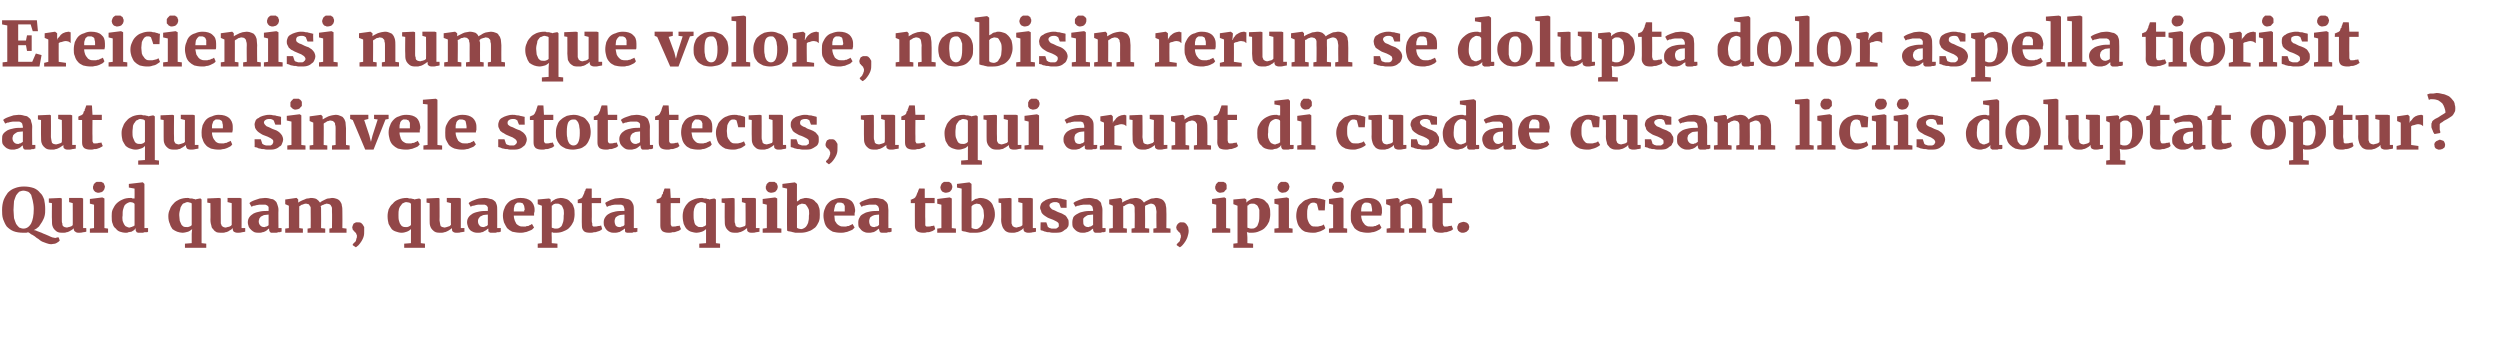
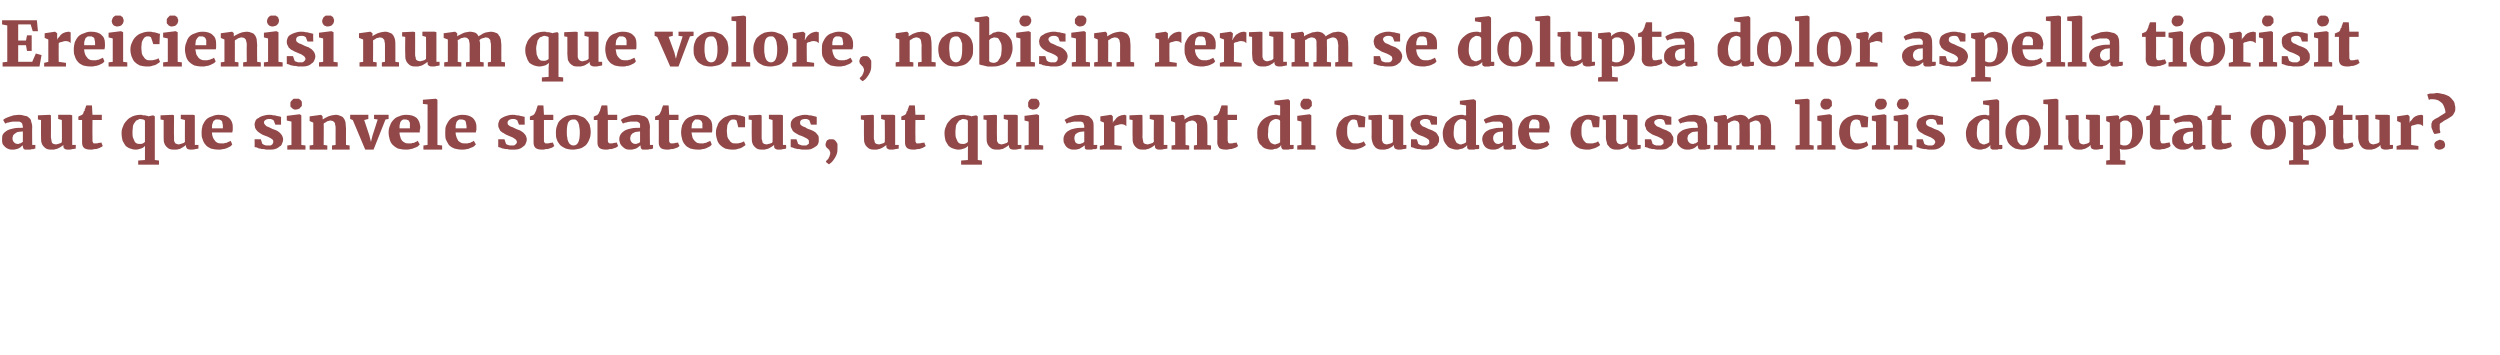
<svg xmlns="http://www.w3.org/2000/svg" version="1.1" width="481.2px" height="68.3px" viewBox="0 -1 481.2 68.3" style="top:-1px">
  <desc>Ereicienisi num que volore, nobisin rerum se dolupta dolor aspella tiorisit aut que sinvele stotatecus, ut qui arunt ...</desc>
  <defs />
  <g id="Polygon13792">
-     <path d="m4.5 43.8c-.7 0-1.4-.1-1.9-.3c-.5-.2-.9-.5-1.3-.9c-.3-.4-.5-.9-.7-1.4c-.2-.6-.2-1.2-.2-1.8c0-.7.1-1.3.3-1.9c.2-.5.5-1 .8-1.4c.4-.4.8-.7 1.4-.9c.5-.2 1.1-.3 1.7-.3c.7 0 1.3.1 1.9.3c.5.2.9.5 1.2.9c.4.3.6.8.8 1.3c.1.5.2 1.1.2 1.8c0 .5 0 .9-.1 1.3c-.1.5-.3.8-.5 1.2l-.6.9c-.3.3-.6.5-1 .7c.3 0 .5.1.7.2c.3.1.5.2.8.3c.2.1.4.2.7.3c.2.1.5.2.7.3c.2.1.4.2.7.3c.2 0 .4.1.5.1h.1c.1 0 .2-.1.3-.1h.3l.2.6l-.2.2s-.1.1-.3.2c-.1.1-.2.1-.4.2c-.2 0-.5.1-.7.1h-.1c-.3 0-.6-.1-.9-.2c-.3-.1-.5-.2-.8-.3c-.2-.1-.5-.3-.7-.5c-.2-.1-.5-.3-.7-.5c-.2-.1-.4-.3-.7-.4c-.2-.2-.4-.3-.6-.4c-.2.1-.3.1-.5.1h-.4zm0-.8c.6 0 1.1-.3 1.5-1c.3-.6.5-1.5.5-2.8c0-.6-.1-1.1-.2-1.6c-.1-.4-.2-.8-.3-1.1c-.2-.3-.4-.5-.6-.6c-.3-.1-.6-.2-.9-.2c-.3 0-.5.1-.8.2c-.2.2-.4.4-.6.7c-.1.3-.3.7-.4 1.1c0 .5-.1 1-.1 1.7c0 .6.1 1.1.1 1.6c.1.4.3.8.4 1.1c.2.3.4.5.6.7c.3.1.5.2.8.2zm5.5-4.9l-.6-.1v-.8l2.2-.1l.3.1v4.2c0 .2 0 .5.1.6c0 .2 0 .3.1.5c.1.1.2.1.3.2c.1 0 .3.1.5.1c.1 0 .2-.1.4-.1c.1 0 .2-.1.3-.1c.1 0 .2-.1.2-.1c.1-.1.2-.1.2-.2c.02.04 0-4.2 0-4.2l-.7-.2v-.8h2.4l.3.1v5.7h.6s.04.71 0 .7c-.1 0-.3.1-.6.1c-.3.1-.6.1-.9.1c-.3 0-.5-.1-.6-.2c-.2-.1-.3-.3-.3-.5v-.2c0 .1-.2.2-.3.3c-.2.1-.3.2-.5.3c-.2.1-.4.2-.6.2c-.2.1-.4.1-.6.1c-.4 0-.7 0-1-.1c-.3-.1-.5-.3-.7-.5c-.2-.2-.3-.4-.4-.7c-.1-.3-.1-.7-.1-1.2c-.04.04 0-3.2 0-3.2zm7.3 4.9l.8-.1v-4.5l-.8-.2v-.9l2.4-.3l.4.2v5.7l.7.1v.8h-3.5v-.8zm1.6-6.9c-.1 0-.2 0-.4-.1c-.1 0-.2-.1-.3-.2c-.1-.1-.2-.2-.2-.3c-.1-.1-.1-.3-.1-.4c0-.2 0-.3.1-.4c0-.2.1-.3.2-.4c.1-.1.2-.2.4-.3h.9c.2.1.3.2.4.2c.1.1.1.2.2.4c0 .1.1.2.1.3c0 .2-.1.3-.1.5c-.1.1-.1.2-.2.3c-.1.2-.3.2-.4.3c-.2 0-.3.1-.5.1c-.05-.02-.1 0-.1 0c0 0 .04-.02 0 0zm5.3 7.7c-.4 0-.8-.1-1.1-.2c-.3-.1-.6-.3-.8-.6c-.3-.2-.5-.5-.6-.9c-.2-.4-.2-.9-.2-1.5c0-.4 0-.9.2-1.3c.2-.4.4-.8.7-1.1c.3-.3.7-.6 1.2-.8c.4-.2.9-.3 1.6-.3c.1 0 .2 0 .3.1h.4c.02.01 0-1.9 0-1.9l-1.1-.2v-.7l2.6-.3h.1l.3.3v8.5h.7v.7c-.1.1-.2.1-.3.1h-.4c-.2.1-.3.1-.4.1h-.8c-.1 0-.2-.1-.3-.1c0-.1-.1-.1-.1-.2c-.1-.1-.1-.2-.1-.3v-.3c-.1.2-.2.3-.3.4c-.2.1-.3.2-.5.3c-.2 0-.4.1-.6.1c-.1.1-.3.1-.5.1zm.7-1c.1 0 .2 0 .3-.1c.1 0 .2 0 .3-.1c.1 0 .2 0 .2-.1c.1 0 .2-.1.2-.1v-4.1c0-.1-.1-.2-.3-.3c-.1 0-.3-.1-.5-.1c-.2 0-.4.1-.6.2c-.2.1-.3.2-.5.4c-.1.2-.2.4-.3.8c-.1.3-.1.7-.1 1.2c-.1.4 0 .7 0 1c.1.3.2.5.3.7c.1.2.3.4.4.4c.2.1.4.2.6.2zm10.2 1c-.3 0-.7-.1-1-.2c-.3-.1-.6-.3-.9-.5c-.2-.3-.4-.6-.5-1c-.2-.4-.3-.9-.3-1.5c0-.5.1-.9.3-1.3c.1-.4.4-.8.7-1.1c.3-.4.7-.6 1.1-.8c.5-.2 1-.3 1.6-.3c.2 0 .3 0 .4.1h.4c.2 0 .3.1.4.1c.1 0 .2 0 .3.1c0-.04.9-.2.9-.2h.1l.2.2v8.4l.9.1v.8h-4.1v-.8l1.3-.1V44s.06-.94.1-.9c-.3.2-.5.4-.8.5c-.4.1-.7.2-1.1.2zm.8-1.1h.3c.1 0 .2-.1.3-.1c.1 0 .2-.1.2-.1c.1-.1.2-.1.2-.2v-4.1c0-.1-.1-.1-.3-.2c-.2 0-.3-.1-.5-.1c-.2 0-.4.1-.6.2c-.2 0-.4.2-.5.4c-.1.2-.3.4-.3.7c-.1.4-.2.7-.2 1.2c0 .4.1.8.1 1.1c.1.2.2.5.3.7c.1.2.3.3.4.4c.2.1.4.1.6.1zm4.6-4.6l-.6-.1v-.8l2.3-.1l.3.1s-.02 4.18 0 4.2v.6c.1.2.1.3.2.5c.1.1.2.1.3.2c.1 0 .2.1.4.1c.2 0 .3-.1.4-.1c.2 0 .3-.1.4-.1c.1 0 .1-.1.2-.1l.2-.2v-4.2l-.8-.2v-.8h2.4l.3.1v5.7h.7v.7c-.1 0-.4.1-.6.1c-.3.1-.6.1-.9.1c-.3 0-.5-.1-.7-.2c-.1-.1-.2-.3-.2-.5v-.2l-.3.3c-.2.1-.4.2-.5.3c-.2.1-.4.2-.6.2c-.2.1-.4.1-.6.1c-.4 0-.8 0-1.1-.1c-.2-.1-.5-.3-.6-.5c-.2-.2-.4-.4-.4-.7c-.1-.3-.2-.7-.2-1.2c.03.04 0-3.2 0-3.2zm7.2 3.7c0-.4.1-.7.3-1c.2-.3.5-.5.8-.7c.4-.2.8-.3 1.3-.4c.5-.1 1-.1 1.6-.1v-.7c0-.1-.1-.2-.2-.3c-.1-.1-.2-.1-.4-.2h-1.2c-.2 0-.4.1-.6.1c-.2.1-.3.1-.5.1c-.1.1-.3.1-.4.2c.01-.03 0 0 0 0c0 0-.39-.74-.4-.7c.1-.1.2-.2.4-.3c.2-.1.4-.2.7-.3l.9-.3c.3 0 .7-.1 1-.1c.5 0 .9.1 1.2.2c.4 0 .6.2.8.4c.2.1.3.4.4.7c.1.3.2.6.2 1c-.04.05 0 3.5 0 3.5h.6s.02.71 0 .7c-.1 0-.2 0-.3.1h-.4c-.1.1-.3.1-.4.1h-.9c-.1 0-.1-.1-.2-.1c-.1-.1-.1-.1-.1-.2c-.1-.1-.1-.2-.1-.4v-.1c-.1 0-.2.1-.3.2c-.1.1-.2.2-.4.3c-.2.1-.4.2-.6.2c-.2.1-.4.1-.6.1c-.3 0-.6 0-.9-.1c-.2-.1-.4-.2-.6-.4c-.2-.2-.4-.4-.5-.6c-.1-.3-.2-.6-.2-.9zm2.1-.2c0 .3.1.6.3.8c.2.2.4.3.7.3h.2c.1-.1.2-.1.3-.1c.1 0 .1-.1.2-.1c.1-.1.2-.1.2-.2v-2c-.3 0-.6.1-.9.1l-.6.3c-.1.1-.2.3-.3.4c0 .2-.1.3-.1.5zm5.1 1.4l.7-.1v-4.3l-.7-.3v-.9l2.1-.3h.1l.3.3v.6c.1-.1.3-.2.5-.3c.2-.1.4-.2.7-.3c.2-.1.4-.2.6-.2c.3 0 .5-.1.6-.1c.5 0 .9.1 1.1.2c.3.2.5.4.7.7c.1-.1.2-.2.4-.3l.6-.3c.2-.1.4-.2.6-.2c.3 0 .5-.1.7-.1c.4 0 .7.1 1 .2c.2.1.4.2.6.5c.1.2.3.4.3.8c.1.3.1.7.1 1.1c.03.03 0 3.2 0 3.2l.8.1v.8h-3.3v-.8l.5-.1s.04-3.13 0-3.1v-.7c0-.2-.1-.4-.2-.5c0-.1-.1-.2-.3-.3c-.1 0-.3-.1-.5-.1c-.1 0-.2 0-.3.1c-.1 0-.2 0-.3.1c-.1 0-.2.1-.3.1c-.1.1-.2.1-.3.2c.1.1.1.3.1.5v.5c.03.03 0 3.2 0 3.2l.8.1v.8h-3.4v-.8l.6-.1s.03-3.17 0-3.2v-.7c0-.2-.1-.3-.2-.4c0-.1-.1-.2-.2-.3c-.2 0-.3-.1-.5-.1c-.1 0-.3 0-.4.1c-.1 0-.2 0-.3.1c-.2 0-.3.1-.4.2c0 0-.1.1-.2.1v4.2l.7.1v.8h-3.4v-.8zm12.9-.2c0-.2.1-.3.1-.4c.1-.2.1-.3.2-.4c.1 0 .2-.1.4-.2h.5c.2 0 .3 0 .5.1l.3.3c.1.2.2.3.3.5v.7c0 .4 0 .8-.1 1.1c-.1.4-.3.7-.4.9c-.2.3-.4.6-.6.8c-.2.2-.4.3-.5.4c-.03-.01 0 0 0 0l-.6-.4v-.2l.3-.3l.3-.3c0-.2.1-.3.1-.5c.1-.1.1-.3.1-.5c0-.1 0-.2-.1-.3c0-.1-.1-.2-.1-.3c-.1 0-.2-.1-.2-.2c-.1 0-.2-.1-.2-.2c-.1-.1-.2-.1-.2-.2c0-.1-.1-.3-.1-.4zm9.5 1c-.4 0-.7-.1-1-.2c-.4-.1-.7-.3-.9-.5c-.2-.3-.4-.6-.6-1c-.1-.4-.2-.9-.2-1.5c0-.5.1-.9.2-1.3c.2-.4.4-.8.8-1.1c.3-.4.6-.6 1.1-.8c.5-.2 1-.3 1.6-.3c.1 0 .3 0 .4.1h.4c.1 0 .3.1.4.1c.1 0 .2 0 .3.1c-.04-.04.9-.2.9-.2l.3.2v8.4l.8.1v.8h-4v-.8l1.3-.1V44s.02-.94 0-.9c-.2.2-.5.4-.8.5c-.3.1-.6.2-1 .2zm.7-1.1h.4c.1 0 .2-.1.3-.1c0 0 .1-.1.2-.1l.2-.2v-4.1c-.1-.1-.2-.1-.3-.2c-.2 0-.4-.1-.6-.1c-.2 0-.4.1-.6.2c-.1 0-.3.2-.4.4c-.2.2-.3.4-.4.7c-.1.4-.1.7-.1 1.2c0 .4 0 .8.1 1.1c.1.2.1.5.3.7c.1.2.2.3.4.4c.2.1.3.1.5.1zm4.7-4.6l-.6-.1v-.8l2.3-.1l.2.1s.04 4.18 0 4.2c0 .2.1.5.1.6c0 .2.1.3.1.5c.1.1.2.1.3.2c.2 0 .3.1.5.1c.1 0 .3-.1.4-.1c.1 0 .2-.1.3-.1c.1 0 .2-.1.3-.1c0-.1.1-.1.2-.2c-.04.04 0-4.2 0-4.2l-.8-.2v-.8h2.4l.3.1v5.7h.7s-.03.71 0 .7c-.2 0-.4.1-.7.1c-.2.1-.5.1-.9.1c-.3 0-.5-.1-.6-.2c-.2-.1-.2-.3-.2-.5v-.2c-.1.1-.2.2-.4.3c-.1.1-.3.2-.5.3c-.2.1-.4.2-.6.2c-.2.1-.4.1-.6.1c-.4 0-.7 0-1-.1c-.3-.1-.5-.3-.7-.5c-.2-.2-.3-.4-.4-.7c-.1-.3-.1-.7-.1-1.2v-3.2zm7.2 3.7c0-.4.1-.7.3-1c.2-.3.5-.5.8-.7c.4-.2.8-.3 1.3-.4c.5-.1 1-.1 1.6-.1v-.7c-.1-.1-.1-.2-.2-.3c-.1-.1-.2-.1-.4-.2H92c-.2 0-.4.1-.5.1c-.2.1-.4.1-.5.1c-.2.1-.3.1-.4.2c-.03-.03 0 0 0 0l-.4-.7c.1-.1.2-.2.4-.3c.2-.1.4-.2.7-.3c.2-.1.5-.2.9-.3c.3 0 .6-.1 1-.1c.5 0 .9.1 1.2.2c.3 0 .6.2.8.4c.2.1.3.4.4.7c.1.3.1.6.1 1c.02.05 0 3.5 0 3.5h.7s-.02.71 0 .7c-.1 0-.2 0-.3.1h-.4c-.2.1-.3.1-.5.1h-.8c-.1 0-.2-.1-.2-.1c-.1-.1-.2-.1-.2-.2v-.5c-.1 0-.2.1-.3.2c-.1.1-.3.2-.5.3c-.1.1-.3.2-.5.2c-.2.1-.4.1-.7.1c-.3 0-.5 0-.8-.1c-.2-.1-.5-.2-.7-.4c-.2-.2-.3-.4-.4-.6c-.1-.3-.2-.6-.2-.9zm2.1-.2c0 .3.1.6.3.8c.1.2.4.3.7.3h.2c.1-.1.2-.1.2-.1c.1 0 .2-.1.3-.1l.2-.2v-2c-.4 0-.7.1-.9.1l-.6.3c-.1.1-.2.3-.3.4c-.1.2-.1.3-.1.5zm4.8-1.1c0-.5.1-1 .3-1.4c.1-.4.4-.8.7-1.1c.3-.3.6-.5 1-.6c.4-.2.9-.3 1.4-.3c.9 0 1.5.2 2 .6c.4.4.7.9.7 1.7c0 .2 0 .4-.1.6v.5h-3.9c0 .4.1.7.2 1l.3.6c.2.2.4.3.6.4c.2.1.4.1.7.1h.5c.1-.1.3-.1.5-.1c.1-.1.3-.2.4-.2c.1-.1.2-.1.3-.2l.4.7l-.4.4c-.2.1-.4.2-.7.3c-.2.1-.5.2-.7.2c-.3.1-.6.1-.9.1c-.5 0-1-.1-1.5-.2c-.4-.2-.7-.4-1-.7c-.2-.3-.4-.7-.6-1.1c-.1-.4-.2-.8-.2-1.3zm4.1-.8v-.2c.1-.1.1-.2.1-.2c0-.2-.1-.4-.1-.6c0-.1-.1-.3-.2-.4c0-.1-.1-.2-.2-.2c-.2-.1-.3-.1-.5-.1h-.4c-.2.1-.3.2-.4.3c-.1.1-.2.3-.2.5c-.1.2-.1.5-.1.9h2zm3.4 6.1v-7.2l-.8-.3v-.9l2.2-.2l.3.2s.02.58 0 .6l.3-.3c.2-.1.3-.2.5-.3c.1-.1.3-.1.5-.2c.2 0 .4-.1.6-.1c.4 0 .8.1 1.1.2c.3.1.6.3.8.6c.3.2.5.5.6.9c.2.4.2.9.2 1.5c0 .4-.1.9-.2 1.3c-.2.4-.4.8-.7 1.1c-.3.4-.7.6-1.2.8c-.4.2-.9.3-1.5.3h-.5c-.1-.1-.3-.1-.3-.1c-.05 0 0 1 0 1v1.1l1.1.1v.8h-3.8v-.8l.8-.1zm1.9-3s.1.1.3.1c.1.1.3.1.5.1c.2 0 .4 0 .6-.1c.2-.1.3-.2.5-.4c.1-.2.2-.5.3-.8c.1-.4.1-.8.1-1.2c.1-.4 0-.8 0-1.1c-.1-.3-.2-.5-.3-.7c-.1-.2-.3-.3-.5-.4c-.1-.1-.3-.1-.5-.1h-.3c-.1 0-.2.1-.3.1c-.1.1-.2.1-.2.2c-.1 0-.2.1-.2.1v4.2zm5.8-4.7h-.8s.02-.66 0-.7h.2c0-.1.1-.1.2-.1c.1-.1.1-.1.2-.1c.1 0 .1-.1.1-.1c.1 0 .2-.1.2-.2c.1-.1.1-.2.2-.4c0-.1.1-.1.1-.2c.1-.2.1-.3.1-.4c.1-.1.1-.2.2-.3c0-.1 0-.2.1-.3c-.04-.04 1.1 0 1.1 0v1.8h1.8v1h-1.8s.04 3.14 0 3.1c0 .4 0 .6.1.8v.4l.2.2h.3c.2 0 .4 0 .7-.1c.2 0 .3 0 .5-.1c-.04.02 0 0 0 0c0 0 .23.74.2.7c-.1.1-.2.2-.4.3c-.2.1-.3.1-.6.2c-.2.1-.4.1-.6.1c-.2.1-.5.1-.7.1c-.6 0-1-.1-1.2-.3c-.3-.3-.4-.6-.4-1.1c-.04-.04 0-4.3 0-4.3zm4.2 3.7c0-.4.1-.7.3-1c.2-.3.4-.5.8-.7c.3-.2.8-.3 1.2-.4c.5-.1 1.1-.1 1.7-.1v-.2c0-.2 0-.3-.1-.5c0-.1-.1-.2-.1-.3c-.1-.1-.3-.1-.4-.2h-1.3c-.2 0-.4.1-.6.1c-.1.1-.3.1-.4.1c-.2.1-.3.1-.4.2c-.05-.03-.1 0-.1 0c0 0-.35-.74-.3-.7c0-.1.2-.2.4-.3l.6-.3l.9-.3c.4 0 .7-.1 1.1-.1c.4 0 .8.1 1.2.2c.3 0 .6.2.8.4c.1.1.3.4.4.7c.1.3.1.6.1 1v3.5h.7s-.04.71 0 .7c-.1 0-.2 0-.3.1h-.5c-.1.1-.2.1-.4.1h-.8c-.1 0-.2-.1-.3-.1c0-.1-.1-.1-.1-.2v-.5c-.1 0-.2.1-.3.2c-.2.1-.3.2-.5.3c-.1.1-.3.2-.5.2c-.2.1-.5.1-.7.1c-.3 0-.6 0-.8-.1c-.3-.1-.5-.2-.7-.4c-.2-.2-.3-.4-.4-.6c-.2-.3-.2-.6-.2-.9zm2.1-.2c0 .3.1.6.2.8c.2.2.4.3.7.3h.3c0-.1.1-.1.2-.1c.1 0 .2-.1.3-.1l.2-.2v-2c-.4 0-.7.1-.9.1c-.3.1-.5.2-.6.3c-.2.1-.3.3-.3.4c-.1.2-.1.3-.1.5zm8.8-3.5h-.7s-.04-.66 0-.7h.1c.1-.1.1-.1.2-.1c.1-.1.2-.1.2-.1c.1 0 .2-.1.2-.1l.2-.2c0-.1.1-.2.1-.4l.2-.2c0-.2 0-.3.1-.4c0-.1.1-.2.1-.3c0-.1.1-.2.1-.3c0-.04 1.1 0 1.1 0l.1 1.8h1.8v1h-1.8s-.02 3.14 0 3.1v.8c0 .2 0 .3.1.4c0 .1.1.1.1.2h.4c.2 0 .4 0 .6-.1c.2 0 .4 0 .5-.1c0 .02 0 0 0 0c0 0 .26.74.3.7c-.1.1-.3.2-.4.3c-.2.1-.4.1-.6.2c-.2.1-.4.1-.7.1c-.2.1-.4.1-.7.1c-.5 0-.9-.1-1.2-.3c-.3-.3-.4-.6-.4-1.1v-4.3zm7 5.7c-.4 0-.7-.1-1.1-.2c-.3-.1-.6-.3-.8-.5c-.3-.3-.4-.6-.6-1c-.1-.4-.2-.9-.2-1.5c0-.5.1-.9.2-1.3c.2-.4.4-.8.7-1.1c.3-.4.7-.6 1.2-.8c.4-.2 1-.3 1.6-.3c.1 0 .2 0 .4.1h.4c.1 0 .2.1.3.1c.2 0 .3 0 .3.1c.04-.04 1-.2 1-.2l.3.2v8.4l.8.1v.8h-4v-.8l1.3-.1v-2.7c-.2.2-.5.4-.8.5c-.3.1-.7.2-1 .2zm.7-1.1h.4c.1 0 .2-.1.2-.1c.1 0 .2-.1.3-.1l.2-.2v-4.1c-.1-.1-.2-.1-.4-.2c-.1 0-.3-.1-.5-.1c-.2 0-.4.1-.6.2c-.2 0-.3.2-.5.4c-.1.2-.2.4-.3.7c-.1.4-.1.7-.1 1.2c0 .4 0 .8.1 1.1c0 .2.1.5.2.7c.2.2.3.3.5.4c.1.1.3.1.5.1zm4.7-4.6l-.6-.1v-.8l2.2-.1l.3.1s.03 4.18 0 4.2c0 .2 0 .5.1.6c0 .2.1.3.1.5c.1.1.2.1.3.2c.1 0 .3.1.5.1c.1 0 .3-.1.4-.1c.1 0 .2-.1.3-.1c.1 0 .2-.1.3-.1c0-.1.1-.1.1-.2c.04.04 0-4.2 0-4.2l-.7-.2v-.8h2.4l.3.1v5.7h.7s-.05.71 0 .7c-.2 0-.4.1-.7.1c-.2.1-.5.1-.9.1c-.3 0-.5-.1-.6-.2c-.2-.1-.2-.3-.2-.5v-.2c-.1.1-.3.2-.4.3c-.1.1-.3.2-.5.3c-.2.1-.4.2-.6.2c-.2.1-.4.1-.6.1c-.4 0-.7 0-1-.1c-.3-.1-.5-.3-.7-.5c-.2-.2-.3-.4-.4-.7c-.1-.3-.1-.7-.1-1.2c-.03.04 0-3.2 0-3.2zm7.3 4.9l.8-.1v-4.5l-.8-.2v-.9l2.4-.3l.4.2v5.7l.8.1v.8h-3.6v-.8zm1.7-6.9c-.2 0-.3 0-.5-.1c-.1 0-.2-.1-.3-.2c-.1-.1-.2-.2-.2-.3c-.1-.1-.1-.3-.1-.4c0-.2 0-.3.1-.4c0-.2.1-.3.2-.4c.1-.1.2-.2.4-.3h1c.1.1.2.2.3.2c.1.1.2.2.2.4c.1.1.1.2.1.3c0 .2 0 .3-.1.5c0 .1-.1.2-.2.3c-.1.2-.2.2-.4.3c-.1 0-.3.1-.5.1c-.03-.02 0 0 0 0c0 0-.04-.02 0 0zm3-.8l-.9-.2v-.7l2.4-.3l.4.3s-.01 3.44 0 3.4c.1-.1.2-.1.3-.2c.1-.1.3-.2.4-.3c.2 0 .3-.1.5-.1c.2-.1.4-.1.6-.1c.3 0 .7.1 1 .2c.3.1.6.3.8.6c.3.2.5.5.6.9c.2.4.2.9.2 1.5c0 .5 0 .9-.2 1.4c-.2.4-.4.8-.7 1.1c-.4.3-.8.6-1.2.7c-.5.2-1 .3-1.6.3h-1c-.3-.1-.6-.1-.8-.2c-.2 0-.4-.1-.6-.1c-.1-.1-.2-.1-.2-.1c-.04-.04 0-8.1 0-8.1zm1.9 7.5c0 .1.1.1.3.2c.1 0 .3.1.5.1c.2 0 .4-.1.6-.2c.2-.1.4-.3.5-.5c.1-.2.3-.5.3-.8c.1-.3.1-.7.1-1.1c.1-.4 0-.8 0-1.1c-.1-.2-.2-.5-.3-.6c-.1-.2-.3-.4-.4-.5c-.2 0-.4-.1-.6-.1c-.1 0-.2 0-.3.1c-.1 0-.2 0-.3.1c-.1 0-.2.1-.2.1l-.2.2v4.1zm5.1-2.3c0-.5.1-1 .3-1.4c.1-.4.4-.8.7-1.1c.3-.3.6-.5 1-.6c.4-.2.9-.3 1.4-.3c.9 0 1.5.2 2 .6c.4.4.6.9.7 1.7c0 .2 0 .4-.1.6v.5h-3.9c0 .4.1.7.1 1c.1.2.3.4.4.6c.2.2.4.3.6.4c.2.1.4.1.7.1h.5c.1-.1.3-.1.5-.1c.1-.1.3-.2.4-.2c.1-.1.2-.1.3-.2l.4.7l-.4.4c-.2.1-.4.2-.7.3c-.2.1-.5.2-.7.2c-.3.1-.6.1-.9.1c-.6 0-1.1-.1-1.5-.2c-.4-.2-.7-.4-1-.7c-.3-.3-.5-.7-.6-1.1c-.1-.4-.2-.8-.2-1.3zm4.1-.8v-1c0-.1-.1-.3-.2-.4c0-.1-.1-.2-.3-.2c-.1-.1-.2-.1-.4-.1h-.5l-.3.3c-.1.1-.2.3-.2.5c-.1.2-.1.5-.2.9h2.1zm2.6 2.1c0-.4.1-.7.3-1c.1-.3.4-.5.8-.7c.3-.2.7-.3 1.2-.4c.5-.1 1.1-.1 1.7-.1v-.2c0-.2 0-.3-.1-.5c0-.1-.1-.2-.2-.3c-.1-.1-.2-.1-.3-.2h-1.3c-.2 0-.4.1-.6.1c-.2.1-.3.1-.5.1c-.1.1-.2.1-.4.2c.03-.03 0 0 0 0c0 0-.36-.74-.4-.7c.1-.1.3-.2.4-.3c.2-.1.5-.2.7-.3l.9-.3c.4 0 .7-.1 1-.1c.5 0 .9.1 1.3.2c.3 0 .5.2.7.4c.2.1.4.4.5.7c0 .3.1.6.1 1c-.02.05 0 3.5 0 3.5h.6s.04.71 0 .7s-.1 0-.3.1h-.4c-.1.1-.3.1-.4.1h-.8c-.1 0-.2-.1-.3-.1c0-.1-.1-.1-.1-.2c0-.1-.1-.2-.1-.4v-.1s-.1.1-.3.2c-.1.1-.2.2-.4.3c-.2.1-.3.2-.5.2c-.3.1-.5.1-.7.1c-.3 0-.6 0-.8-.1c-.3-.1-.5-.2-.7-.4c-.2-.2-.3-.4-.5-.6c-.1-.3-.1-.6-.1-.9zm2.1-.2c0 .3.1.6.2.8c.2.2.4.3.7.3h.2c.1-.1.2-.1.3-.1c.1 0 .2-.1.3-.1c0-.1.1-.1.2-.2v-2c-.4 0-.7.1-.9.1c-.3.1-.5.2-.6.3c-.2.1-.3.3-.3.4c-.1.2-.1.3-.1.5zm8.8-3.5h-.8s.04-.66 0-.7h.2c.1-.1.1-.1.2-.1c.1-.1.2-.1.2-.1c.1 0 .1-.1.1-.1c.1 0 .2-.1.2-.2c.1-.1.2-.2.2-.4c.1-.1.1-.1.1-.2c.1-.2.1-.3.2-.4c0-.1 0-.2.1-.3c0-.1.1-.2.1-.3c-.02-.04 1.1 0 1.1 0v1.8h1.9v1h-1.8s-.04 3.14 0 3.1v1.2l.2.2h.4c.2 0 .4 0 .6-.1c.2 0 .3 0 .5-.1c-.02.02 0 0 0 0c0 0 .25.74.2.7c-.1.1-.2.2-.4.3c-.1.1-.3.1-.5.2c-.2.1-.5.1-.7.1c-.2.1-.5.1-.7.1c-.5 0-.9-.1-1.2-.3c-.3-.3-.4-.6-.4-1.1c-.02-.04 0-4.3 0-4.3zm4.3 4.9l.8-.1v-4.5l-.8-.2v-.9l2.4-.3l.4.2v5.7l.8.1v.8h-3.6v-.8zm1.7-6.9c-.2 0-.3 0-.4-.1c-.2 0-.3-.1-.4-.2c-.1-.1-.1-.2-.2-.3c0-.1-.1-.3-.1-.4c0-.2.1-.3.1-.4c.1-.2.1-.3.2-.4c.1-.1.3-.2.4-.3h1c.1.1.2.2.3.2c.1.1.2.2.2.4c.1.1.1.2.1.3c0 .2 0 .3-.1.5c0 .1-.1.2-.2.3c-.1.2-.2.2-.4.3c-.1 0-.3.1-.5.1c-.02-.02 0 0 0 0c0 0-.02-.02 0 0zm3-.8l-.9-.2v-.7l2.4-.3l.4.3s.01 3.44 0 3.4c.1-.1.2-.1.3-.2c.2-.1.3-.2.4-.3c.2 0 .4-.1.5-.1c.2-.1.4-.1.6-.1c.3 0 .7.1 1 .2c.3.1.6.3.9.6c.2.2.4.5.5.9c.2.4.3.9.3 1.5c0 .5-.1.9-.3 1.4c-.2.4-.4.8-.7 1.1c-.3.3-.7.6-1.2.7c-.4.2-1 .3-1.5.3h-1.1c-.3-.1-.6-.1-.8-.2c-.2 0-.4-.1-.6-.1c-.1-.1-.2-.1-.2-.1c-.03-.04 0-8.1 0-8.1zm1.9 7.5c0 .1.1.1.3.2c.1 0 .3.1.5.1c.3 0 .5-.1.6-.2c.2-.1.4-.3.5-.5c.2-.2.3-.5.3-.8c.1-.3.2-.7.2-1.1c0-.4-.1-.8-.1-1.1c-.1-.2-.2-.5-.3-.6c-.1-.2-.3-.4-.4-.5c-.2 0-.4-.1-.6-.1c-.1 0-.2 0-.3.1c-.1 0-.2 0-.3.1c-.1 0-.2.1-.2.1c-.1.1-.1.2-.2.2v4.1zm5.7-4.7l-.5-.1v-.8l2.2-.1l.3.1v4.8c.1.2.1.3.2.5c.1.1.2.1.3.2c.1 0 .3.1.4.1c.2 0 .3-.1.4-.1c.2 0 .3-.1.4-.1c.1 0 .2-.1.2-.1c.1-.1.2-.1.2-.2v-4.2l-.8-.2v-.8h2.4l.4.1v5.7h.6s.02.71 0 .7c-.1 0-.3.1-.6.1c-.3.1-.6.1-.9.1c-.3 0-.5-.1-.7-.2c-.1-.1-.2-.3-.2-.5v-.2l-.3.3c-.2.1-.3.2-.5.3c-.2.1-.4.2-.6.2c-.2.1-.4.1-.6.1c-.4 0-.8 0-1-.1c-.3-.1-.6-.3-.7-.5c-.2-.2-.3-.4-.4-.7c-.1-.3-.2-.7-.2-1.2c.04.04 0-3.2 0-3.2zm7.6 3.7h1.1s.32.86.3.9s.1 0 .2.1s.1.1.2.1c.1 0 .2.1.3.1h.9c.1-.1.2-.1.3-.2l.2-.2v-.3c0-.1 0-.3-.1-.4c-.1-.1-.2-.2-.4-.3l-.6-.3c-.3-.1-.5-.2-.8-.3c-.3-.1-.5-.3-.7-.4c-.2-.1-.4-.3-.5-.4c-.2-.2-.3-.4-.3-.6c-.1-.2-.2-.4-.2-.6c0-.3.1-.5.2-.8c.2-.2.3-.4.6-.5c.2-.2.5-.3.8-.4c.4-.1.8-.2 1.2-.2c.3 0 .6 0 .8.1c.2 0 .5 0 .6.1c.2 0 .4.1.5.1c.2 0 .3.1.4.1v1.5h-1.1l-.3-.8c0-.1-.1-.1-.3-.2c-.1-.1-.3-.1-.6-.1c-.3 0-.5.1-.7.2c-.2.1-.3.3-.3.5c0 .1.1.3.2.4l.3.3c.2.1.3.1.5.2l.6.3c.3.1.5.2.8.3c.2.1.5.3.7.4c.2.2.3.4.4.6c.2.2.2.5.2.8c0 .2 0 .5-.1.7c-.2.3-.3.5-.6.6c-.2.2-.5.4-.8.5c-.4.1-.8.1-1.3.1c-.3 0-.6 0-.9-.1c-.3 0-.5 0-.7-.1c-.2 0-.4-.1-.6-.2c-.2 0-.3-.1-.4-.1c-.05.02 0-1.5 0-1.5zm6.1 0c0-.4.1-.7.2-1c.2-.3.5-.5.9-.7c.3-.2.7-.3 1.2-.4c.5-.1 1.1-.1 1.7-.1v-.2c0-.2-.1-.3-.1-.5c0-.1-.1-.2-.2-.3c-.1-.1-.2-.1-.3-.2h-1.3c-.2 0-.4.1-.6.1c-.2.1-.3.1-.5.1c-.1.1-.3.1-.4.2c.02-.03 0 0 0 0c0 0-.38-.74-.4-.7c.1-.1.2-.2.4-.3c.2-.1.5-.2.7-.3l.9-.3c.3 0 .7-.1 1-.1c.5 0 .9.1 1.2.2c.4 0 .6.2.8.4c.2.1.4.4.4.7c.1.3.2.6.2 1c-.03.05 0 3.5 0 3.5h.6s.03.71 0 .7s-.1 0-.3.1h-.4c-.1.1-.3.1-.4.1h-.8c-.2 0-.2-.1-.3-.1c-.1-.1-.1-.1-.1-.2c-.1-.1-.1-.2-.1-.4v-.1s-.2.1-.3.2c-.1.1-.2.2-.4.3c-.2.1-.4.2-.6.2c-.2.1-.4.1-.6.1c-.3 0-.6 0-.8-.1c-.3-.1-.5-.2-.7-.4c-.2-.2-.4-.4-.5-.6c-.1-.3-.1-.6-.1-.9zm2.1-.2c0 .3 0 .6.2.8c.2.2.4.3.7.3h.2c.1-.1.2-.1.3-.1c.1 0 .2-.1.2-.1c.1-.1.2-.1.3-.2v-2c-.4 0-.7.1-1 .1c-.2.1-.4.2-.5.3c-.2.1-.3.3-.4.4v.5zm5 1.4l.7-.1v-4.3l-.7-.3v-.9l2.2-.3l.3.3v.6c.1-.1.3-.2.5-.3c.2-.1.4-.2.7-.3c.2-.1.4-.2.7-.2c.2 0 .4-.1.6-.1c.4 0 .8.1 1 .2c.3.2.5.4.7.7c.1-.1.2-.2.4-.3l.6-.3c.2-.1.4-.2.6-.2c.3 0 .5-.1.7-.1c.4 0 .7.1 1 .2c.2.1.4.2.6.5c.1.2.3.4.3.8c.1.3.1.7.1 1.1c.04.03 0 3.2 0 3.2l.8.1v.8H222v-.8l.6-.1s-.05-3.13 0-3.1c0-.3-.1-.5-.1-.7c0-.2-.1-.4-.2-.5c0-.1-.1-.2-.3-.3c-.1 0-.2-.1-.4-.1c-.2 0-.3 0-.4.1c-.1 0-.2 0-.3.1c-.1 0-.2.1-.3.1c-.1.1-.2.1-.2.2v1c.03.03 0 3.2 0 3.2l.8.1v.8h-3.4v-.8l.6-.1s.04-3.17 0-3.2v-.7c0-.2-.1-.3-.1-.4l-.3-.3c-.2 0-.3-.1-.5-.1c-.1 0-.3 0-.4.1c-.1 0-.2 0-.3.1c-.1 0-.2.1-.3.2c-.1 0-.2.1-.3.1v4.2l.7.1v.8h-3.4v-.8zm12.9-.2c0-.2.1-.3.1-.4c.1-.2.2-.3.3-.4c0 0 .2-.1.3-.2h.5c.2 0 .3 0 .5.1l.3.3c.1.2.2.3.3.5c0 .2.1.5.1.7c0 .4-.1.8-.2 1.1c-.1.4-.3.7-.4.9c-.2.3-.4.6-.6.8c-.2.2-.3.3-.5.4c-.02-.01 0 0 0 0l-.6-.4v-.2l.3-.3l.3-.3c0-.2.1-.3.1-.5c.1-.1.1-.3.1-.5c0-.1 0-.2-.1-.3c0-.1 0-.2-.1-.3c-.1 0-.1-.1-.2-.2c-.1 0-.2-.1-.2-.2l-.2-.2c0-.1-.1-.3-.1-.4zm6.9.2l.8-.1v-4.5l-.8-.2v-.9l2.3-.3h.1l.3.2v5.7l.8.1v.8h-3.5v-.8zm1.6-6.9c-.1 0-.3 0-.4-.1c-.1 0-.2-.1-.3-.2c-.1-.1-.2-.2-.2-.3c-.1-.1-.1-.3-.1-.4c0-.2 0-.3.1-.4c0-.2.1-.3.2-.4l.3-.3h1c.2.1.3.2.4.2c.1.1.1.2.2.4v.8l-.3.3c-.1.2-.2.2-.3.3c-.2 0-.4.1-.6.1c.03-.02 0 0 0 0c0 0 .02-.02 0 0zm3.3 9.7v-7.2l-.8-.3v-.9l2.2-.2l.3.2s.02.58 0 .6l.3-.3c.2-.1.3-.2.5-.3c.1-.1.3-.1.5-.2c.2 0 .4-.1.6-.1c.4 0 .8.1 1.1.2c.3.1.6.3.8.6c.3.2.5.5.6.9c.2.4.2.9.2 1.5c0 .4-.1.9-.2 1.3c-.2.4-.4.8-.7 1.1c-.3.4-.7.6-1.2.8c-.4.2-.9.3-1.5.3h-.5c-.1-.1-.3-.1-.4-.1c.05 0 .1 1 .1 1v1.1l1.1.1v.8h-3.8v-.8l.8-.1zm1.9-3s.1.1.3.1c.1.1.3.1.5.1c.2 0 .4 0 .6-.1c.2-.1.3-.2.5-.4c.1-.2.2-.5.3-.8c.1-.4.1-.8.1-1.2v-1.1c-.1-.3-.2-.5-.3-.7c-.1-.2-.3-.3-.5-.4c-.1-.1-.3-.1-.5-.1h-.3c-.1 0-.2.1-.3.1c-.1.1-.2.1-.2.2c-.1 0-.2.1-.2.1v4.2zm5.2.2l.8-.1v-4.5l-.8-.2v-.9l2.4-.3l.4.2v5.7l.7.1v.8h-3.5v-.8zm1.6-6.9c-.1 0-.3 0-.4-.1c-.1 0-.2-.1-.3-.2c-.1-.1-.2-.2-.2-.3c-.1-.1-.1-.3-.1-.4c0-.2 0-.3.1-.4c0-.2.1-.3.2-.4c.1-.1.2-.2.4-.3h.9c.2.1.3.2.4.2c.1.1.1.2.2.4c0 .1.1.2.1.3c0 .2-.1.3-.1.5c-.1.1-.1.2-.2.3c-.2.2-.3.2-.4.3c-.2 0-.4.1-.6.1c.04-.02 0 0 0 0c0 0 .03-.02 0 0zm2.6 4.5c0-.6.1-1 .2-1.4c.2-.5.4-.8.8-1.1c.3-.3.6-.6 1.1-.7c.4-.2.9-.3 1.4-.3c.3 0 .5 0 .7.1c.3 0 .4 0 .6.1c.2 0 .3.1.5.1c.1.1.2.1.3.1l-.1 2h-1.2l-.3-1.2c-.1-.1-.1-.2-.3-.2c-.1-.1-.2-.1-.4-.1c-.1 0-.3 0-.5.1l-.4.4c-.1.1-.2.4-.2.6c-.1.3-.1.7-.1 1.1c0 .4 0 .8.1 1.1c.1.3.2.5.3.7c.2.2.3.4.5.5c.2.1.4.1.7.1h.5c.1 0 .3-.1.4-.1c.2 0 .3-.1.4-.1c.1-.1.2-.1.3-.2l.3.7c0 .1-.2.2-.3.3l-.6.3c-.2.1-.4.1-.7.2c-.2.1-.5.1-.8.1c-.6 0-1.1-.1-1.5-.2c-.4-.2-.7-.4-.9-.7c-.3-.3-.5-.7-.6-1.1c-.1-.3-.2-.8-.2-1.2zm6.3 2.4l.8-.1v-4.5l-.8-.2v-.9l2.4-.3l.4.2v5.7l.7.1v.8h-3.5v-.8zm1.6-6.9c-.1 0-.2 0-.4-.1c-.1 0-.2-.1-.3-.2c-.1-.1-.2-.2-.2-.3c-.1-.1-.1-.3-.1-.4c0-.2 0-.3.1-.4c0-.2.1-.3.2-.4c.1-.1.2-.2.4-.3h.9c.2.1.3.2.4.2c.1.1.1.2.2.4c0 .1.1.2.1.3c0 .2-.1.3-.1.5c-.1.1-.1.2-.2.3c-.1.2-.3.2-.4.3c-.2 0-.3.1-.5.1c-.05-.02-.1 0-.1 0c0 0 .05-.02 0 0zm2.6 4.4c0-.5 0-1 .2-1.4c.2-.4.4-.8.7-1.1c.3-.3.6-.5 1-.6c.5-.2.9-.3 1.4-.3c.9 0 1.5.2 2 .6c.4.4.7.9.7 1.7v.6c-.1.2-.1.4-.1.5H262c0 .4.1.7.2 1c.1.2.2.4.4.6c.1.2.3.3.5.4c.2.1.4.1.7.1h.5c.2-.1.3-.1.5-.1c.1-.1.3-.2.4-.2c.1-.1.2-.1.3-.2l.4.7c-.1.1-.2.3-.4.4l-.6.3c-.3.1-.5.2-.8.2c-.3.1-.6.1-.9.1c-.5 0-1-.1-1.4-.2c-.5-.2-.8-.4-1.1-.7c-.2-.3-.4-.7-.6-1.1c-.1-.4-.1-.8-.1-1.3zm4.1-.8v-.4c0-.2-.1-.4-.1-.6c0-.1-.1-.3-.1-.4c-.1-.1-.2-.2-.3-.2c-.2-.1-.3-.1-.5-.1h-.4c-.2.1-.3.2-.4.3c-.1.1-.2.3-.2.5c-.1.2-.1.5-.1.9h2.1zm2.8 3.3l.7-.1v-4.3l-.8-.3v-.9l2.2-.3l.4.3v.4s-.04.24 0 .2c.1-.1.2-.2.4-.3l.6-.3c.2-.1.5-.1.7-.2c.2 0 .5-.1.7-.1c.4 0 .7.1 1 .2c.2.1.4.2.6.4c.1.2.2.5.3.8c.1.4.1.8.1 1.2v3.2l.7.1v.8h-3.3v-.8l.6-.1V39c-.1-.2-.1-.3-.2-.4c0-.1-.1-.2-.3-.3c-.1 0-.3-.1-.4-.1c-.2 0-.3 0-.4.1c-.1 0-.3 0-.4.1c-.1.1-.2.1-.3.2c-.1 0-.2.1-.2.2c-.04-.05 0 4.1 0 4.1l.7.1v.8h-3.4v-.8zm8.8-4.9h-.7v-.7h.1c.1-.1.2-.1.3-.1c0-.1.1-.1.2-.1l.1-.1c.1 0 .1-.1.2-.2c.1-.1.1-.2.2-.4c0-.1.1-.1.1-.2c0-.2.1-.3.1-.4c.1-.1.1-.2.1-.3c.1-.1.1-.2.1-.3c.03-.04 1.1 0 1.1 0l.1 1.8h1.8v1h-1.8v3.9c0 .2.1.3.1.4c0 .1.1.1.2.2h.3c.2 0 .4 0 .6-.1c.2 0 .4 0 .5-.1c.03.02 0 0 0 0c0 0 .3.74.3.7c-.1.1-.2.2-.4.3c-.2.1-.4.1-.6.2c-.2.1-.4.1-.6.1c-.3.1-.5.1-.7.1c-.6 0-1-.1-1.3-.3c-.2-.3-.4-.6-.4-1.1c.03-.04 0-4.3 0-4.3zm4.8 4.7c0-.1 0-.3.1-.4c0-.1.1-.3.2-.4c.1-.1.3-.1.4-.2c.2 0 .3-.1.5-.1c.2 0 .3.1.5.1c.1.1.2.1.3.2c.1.1.2.2.2.3c.1.2.1.3.1.4c0 .2-.1.3-.1.5l-.3.3c-.1.1-.2.2-.4.2c-.1.1-.3.1-.5.1c-.1 0-.3 0-.4-.1c-.1 0-.2-.1-.3-.2c-.1 0-.2-.2-.2-.3c-.1-.1-.1-.2-.1-.4z" stroke="none" fill="#924748" />
-   </g>
+     </g>
  <g id="Polygon13791">
    <path d="m.4 25.8c0-.4 0-.7.2-1c.2-.3.5-.5.8-.7c.4-.2.8-.3 1.3-.4c.5-.1 1-.1 1.7-.1v-.2c0-.2-.1-.3-.1-.5c0-.1-.1-.2-.2-.3c-.1-.1-.2-.1-.4-.2H2.5c-.2 0-.4.1-.6.1c-.2.1-.3.1-.5.1c-.1.1-.3.1-.4.2c.01-.03 0 0 0 0c0 0-.38-.74-.4-.7c.1-.1.2-.2.4-.3c.2-.1.4-.2.7-.3l.9-.3c.3 0 .7-.1 1-.1c.5 0 .9.1 1.2.2c.4 0 .6.2.8.4c.2.1.4.4.4.7c.1.3.2.6.2 1c-.04.05 0 3.5 0 3.5h.6s.02.71 0 .7c-.1 0-.2 0-.3.1h-.4c-.1.1-.3.1-.4.1h-.9c-.1 0-.1-.1-.2-.1c-.1-.1-.1-.1-.1-.2c-.1-.1-.1-.2-.1-.4v-.1c-.1 0-.2.1-.3.2c-.1.1-.2.2-.4.3c-.2.1-.4.2-.6.2c-.2.1-.4.1-.6.1c-.3 0-.6 0-.8-.1c-.3-.1-.5-.2-.7-.4c-.2-.2-.4-.4-.5-.6c-.1-.3-.1-.6-.1-.9zm2-.2c0 .3.1.6.3.8c.2.2.4.3.7.3h.2c.1-.1.2-.1.3-.1c.1 0 .1-.1.2-.1c.1-.1.2-.1.3-.2v-2c-.4 0-.7.1-1 .1c-.2.1-.4.2-.5.3c-.2.1-.3.3-.4.4c0 .2-.1.3-.1.5zm5.5-3.5l-.6-.1v-.8l2.2-.1h.1l.2.1s.03 4.18 0 4.2c0 .2.1.5.1.6c0 .2.1.3.1.5c.1.1.2.1.3.2c.1 0 .3.1.5.1c.1 0 .3-.1.4-.1c.1 0 .2-.1.3-.1c.1 0 .2-.1.3-.1c0-.1.1-.1.1-.2c.05.04 0-4.2 0-4.2l-.7-.2v-.8h2.4l.3.1v5.7h.7s-.04.71 0 .7c-.2 0-.4.1-.7.1c-.2.1-.5.1-.9.1c-.3 0-.5-.1-.6-.2c-.2-.1-.2-.3-.2-.5v-.2c-.1.1-.2.2-.4.3c-.1.1-.3.2-.5.3c-.2.1-.4.2-.6.2c-.2.1-.4.1-.6.1c-.4 0-.7 0-1-.1c-.3-.1-.5-.3-.7-.5c-.2-.2-.3-.4-.4-.7c-.1-.3-.1-.7-.1-1.2c-.02.04 0-3.2 0-3.2zm7.9 0h-.7s-.05-.66 0-.7h.1c.1-.1.1-.1.2-.1c.1-.1.2-.1.2-.1c.1 0 .1-.1.2-.1l.2-.2c0-.1.1-.2.1-.4l.2-.2c0-.2 0-.3.1-.4c0-.1.1-.2.1-.3c0-.1.1-.2.1-.3c-.01-.04 1.1 0 1.1 0l.1 1.8h1.8v1h-1.8s-.03 3.14 0 3.1v.8c0 .2 0 .3.1.4c0 .1.1.1.1.2h.4c.2 0 .4 0 .6-.1c.2 0 .4 0 .5-.1c-.01.02 0 0 0 0c0 0 .26.74.3.7c-.1.1-.3.2-.5.3c-.1.1-.3.1-.5.2c-.2.1-.4.1-.7.1c-.2.1-.4.1-.7.1c-.5 0-.9-.1-1.2-.3c-.3-.3-.4-.6-.4-1.1v-4.3zm10.3 5.7c-.4 0-.7-.1-1-.2c-.4-.1-.6-.3-.9-.5c-.2-.3-.4-.6-.6-1c-.1-.4-.2-.9-.2-1.5c0-.5.1-.9.3-1.3c.1-.4.4-.8.7-1.1c.3-.4.7-.6 1.1-.8c.5-.2 1-.3 1.6-.3c.1 0 .3 0 .4.1h.4c.1 0 .3.1.4.1c.1 0 .2 0 .3.1c-.03-.04.9-.2.9-.2l.3.2v8.4l.8.1v.8h-4v-.8l1.3-.1V28s.03-.94 0-.9c-.2.2-.4.4-.8.5c-.3.1-.6.2-1 .2zm.8-1.1h.3c.1 0 .2-.1.3-.1c.1 0 .1-.1.2-.1l.2-.2v-4.1c-.1-.1-.2-.1-.3-.2c-.2 0-.4-.1-.6-.1c-.2 0-.4.1-.5.2c-.2 0-.4.2-.5.4c-.2.2-.3.4-.4.7c0 .4-.1.7-.1 1.2c0 .4 0 .8.1 1.1c.1.2.2.5.3.7c.1.2.2.3.4.4c.2.1.4.1.6.1zm4.6-4.6l-.6-.1v-.8l2.3-.1l.3.1s-.04 4.18 0 4.2v.6c0 .2.1.3.2.5c0 .1.1.1.3.2c.1 0 .2.1.4.1c.1 0 .3-.1.4-.1c.1 0 .2-.1.3-.1c.1 0 .2-.1.3-.1l.2-.2c-.03.04 0-4.2 0-4.2l-.8-.2v-.8h2.4l.3.1v5.7h.7s-.02.71 0 .7c-.2 0-.4.1-.6.1c-.3.1-.6.1-.9.1c-.3 0-.6-.1-.7-.2c-.1-.1-.2-.3-.2-.5v-.2c-.1.1-.2.2-.4.3c-.1.1-.3.2-.5.3c-.1.1-.3.2-.5.2c-.2.1-.5.1-.7.1c-.4 0-.7 0-1-.1c-.3-.1-.5-.3-.7-.5c-.2-.2-.3-.4-.4-.7c-.1-.3-.1-.7-.1-1.2v-3.2zm7.3 2.4c0-.5.1-1 .2-1.4c.2-.4.4-.8.7-1.1c.3-.3.7-.5 1.1-.6c.4-.2.8-.3 1.3-.3c.9 0 1.5.2 2 .6c.4.4.7.9.7 1.7v.6c0 .2-.1.4-.1.5h-3.9c0 .4.1.7.2 1c.1.2.2.4.4.6c.1.2.3.3.5.4c.2.1.5.1.7.1h.5c.2-.1.3-.1.5-.1c.2-.1.3-.2.4-.2c.2-.1.3-.1.4-.2l.3.7c-.1.1-.2.3-.4.4l-.6.3c-.3.1-.5.2-.8.2c-.3.1-.5.1-.8.1c-.6 0-1.1-.1-1.5-.2c-.4-.2-.8-.4-1-.7c-.3-.3-.5-.7-.6-1.1c-.2-.4-.2-.8-.2-1.3zm4.1-.8v-.4c0-.2 0-.4-.1-.6c0-.1 0-.3-.1-.4c-.1-.1-.2-.2-.3-.2c-.1-.1-.3-.1-.5-.1h-.4c-.1.1-.3.2-.4.3c-.1.1-.1.3-.2.5c-.1.2-.1.5-.1.9h2.1zm6.1 2.1h1.2s.3.86.3.9s.1 0 .2.1s.1.1.2.1c.1 0 .2.1.3.1h.9c.1-.1.2-.1.3-.2c.1-.1.1-.1.1-.2c.1-.1.1-.2.1-.3c0-.1 0-.3-.1-.4c-.1-.1-.3-.2-.4-.3l-.6-.3c-.3-.1-.5-.2-.8-.3c-.3-.1-.5-.3-.7-.4c-.2-.1-.4-.3-.5-.4c-.2-.2-.3-.4-.4-.6c0-.2-.1-.4-.1-.6c0-.3.1-.5.2-.8c.1-.2.3-.4.6-.5c.2-.2.5-.3.8-.4c.4-.1.7-.2 1.2-.2c.3 0 .5 0 .8.1c.2 0 .4 0 .6.1c.2 0 .4.1.5.1c.2 0 .3.1.4.1c-.02-.01 0 1.5 0 1.5H53s-.32-.79-.3-.8c-.1-.1-.2-.1-.3-.2c-.2-.1-.3-.1-.6-.1c-.3 0-.6.1-.7.2c-.2.1-.3.3-.3.5c0 .1.1.3.2.4l.3.3c.2.1.3.1.5.2l.6.3c.3.1.5.2.8.3c.2.1.5.3.6.4c.2.2.4.4.5.6c.1.2.2.5.2.8c0 .2-.1.5-.2.7c-.1.3-.2.5-.5.6c-.2.2-.5.4-.9.5c-.3.1-.7.1-1.2.1c-.3 0-.6 0-.9-.1c-.3 0-.5 0-.7-.1c-.3 0-.5-.1-.6-.2c-.2 0-.4-.1-.5-.1c.04.02 0-1.5 0-1.5zm6.3 1.2l.8-.1v-4.5l-.9-.2v-.9l2.4-.3h.1l.3.2v5.7l.8.1v.8h-3.5v-.8zm1.6-6.9c-.1 0-.3 0-.4-.1c-.1 0-.2-.1-.3-.2l-.3-.3v-.8c.1-.2.2-.3.3-.4l.3-.3h1c.1.1.3.2.3.2c.1.1.2.2.3.4v.8l-.3.3c-.1.2-.2.2-.4.3c-.1 0-.3.1-.5.1c.02-.02 0 0 0 0c0 0 .01-.02 0 0zm2.7 6.9l.7-.1v-4.3l-.7-.3v-.9l2.2-.3l.3.3v.4s.03.24 0 .2c.2-.1.3-.2.5-.3l.6-.3c.2-.1.4-.1.7-.2c.2 0 .4-.1.7-.1c.4 0 .7.1.9.2c.3.1.5.2.6.4c.2.2.3.5.4.8c0 .4.1.8.1 1.2c-.02.03 0 3.2 0 3.2l.7.1v.8h-3.4v-.8l.7-.1s-.02-3.17 0-3.2c0-.2 0-.5-.1-.7c0-.2 0-.3-.1-.4l-.3-.3c-.1 0-.3-.1-.5-.1c-.1 0-.2 0-.4.1c-.1 0-.2 0-.3.1c-.1.1-.2.1-.3.2c-.1 0-.2.1-.3.2c.04-.05 0 4.1 0 4.1l.7.1v.8h-3.4v-.8zm8.3-4.9l-.5-.2v-.8h3.5v.8l-.8.2l1 3l.3 1.2l.3-1.2l1-3.1l-.7-.1v-.8h2.8v.8l-.6.1l-2.3 5.8h-1.6l-2.4-5.7zm6.9 2.4c0-.5.1-1 .3-1.4c.1-.4.4-.8.7-1.1c.3-.3.6-.5 1-.6c.4-.2.9-.3 1.4-.3c.9 0 1.5.2 2 .6c.4.4.6.9.7 1.7c0 .2 0 .4-.1.6v.5h-3.9c0 .4.1.7.2 1c0 .2.2.4.3.6c.2.2.4.3.6.4c.2.1.4.1.7.1h.5c.1-.1.3-.1.5-.1c.1-.1.3-.2.4-.2c.1-.1.2-.1.3-.2l.4.7l-.4.4c-.2.1-.4.2-.7.3c-.2.1-.5.2-.7.2c-.3.1-.6.1-.9.1c-.6 0-1-.1-1.5-.2c-.4-.2-.7-.4-1-.7c-.3-.3-.5-.7-.6-1.1c-.1-.4-.2-.8-.2-1.3zm4.1-.8v-1c0-.1-.1-.3-.2-.4c0-.1-.1-.2-.3-.2c-.1-.1-.2-.1-.4-.1h-.4c-.2.1-.3.2-.4.3c-.1.1-.2.3-.2.5c-.1.2-.1.5-.1.9h2zm2.6 3.3l.8-.1v-7.8l-.9-.1v-.8l2.5-.2l.3.2v8.7l.9.1v.8h-3.6v-.8zm4.2-2.5c0-.5 0-1 .2-1.4c.2-.4.4-.8.7-1.1c.3-.3.6-.5 1-.6c.5-.2.9-.3 1.4-.3c.9 0 1.5.2 2 .6c.4.4.7.9.7 1.7v.6c-.1.2-.1.4-.1.5h-3.9c0 .4.1.7.2 1l.3.6c.2.2.4.3.6.4c.2.1.4.1.7.1h.5c.2-.1.3-.1.5-.1c.1-.1.3-.2.4-.2c.1-.1.2-.1.3-.2l.4.7l-.4.4c-.2.1-.4.2-.7.3c-.2.1-.4.2-.7.2c-.3.1-.6.1-.9.1c-.5 0-1-.1-1.4-.2c-.5-.2-.8-.4-1.1-.7c-.2-.3-.4-.7-.6-1.1c-.1-.4-.1-.8-.1-1.3zm4.1-.8v-.4c0-.2-.1-.4-.1-.6c0-.1-.1-.3-.1-.4c-.1-.1-.2-.2-.3-.2c-.2-.1-.3-.1-.5-.1h-.4c-.2.1-.3.2-.4.3c-.1.1-.2.3-.2.5c-.1.2-.1.5-.1.9h2.1zm6.1 2.1h1.2l.3.9s.1 0 .1.1c.1 0 .2.1.3.1c.1 0 .2.1.3.1h.8c.2-.1.3-.1.3-.2c.1-.1.2-.1.2-.2c.1-.1.1-.2.1-.3c0-.1-.1-.3-.2-.4c-.1-.1-.2-.2-.4-.3c-.1-.1-.3-.2-.6-.3c-.2-.1-.5-.2-.7-.3c-.3-.1-.5-.3-.7-.4c-.3-.1-.4-.3-.6-.4l-.3-.6c-.1-.2-.1-.4-.1-.6c0-.3.1-.5.2-.8c.1-.2.3-.4.5-.5c.3-.2.6-.3.9-.4c.3-.1.7-.2 1.1-.2c.4 0 .6 0 .9.1c.2 0 .4 0 .6.1c.2 0 .4.1.5.1c.1 0 .3.1.4.1c-.04-.01 0 1.5 0 1.5h-1.1s-.34-.79-.3-.8c-.1-.1-.2-.1-.3-.2c-.2-.1-.4-.1-.6-.1c-.3 0-.6.1-.7.2c-.2.1-.3.3-.3.5c0 .1 0 .3.1.4c.1.1.2.2.4.3c.1.1.3.1.5.2l.6.3c.2.1.5.2.8.3c.2.1.4.3.6.4c.2.2.4.4.5.6c.1.2.2.5.2.8c0 .2-.1.5-.2.7c-.1.3-.3.5-.5.6c-.2.2-.5.4-.9.5c-.3.1-.8.1-1.2.1c-.4 0-.7 0-.9-.1c-.3 0-.5 0-.8-.1c-.2 0-.4-.1-.6-.2c-.1 0-.3-.1-.4-.1v-1.5zm6.8-3.7h-.7s-.03-.66 0-.7h.1c.1-.1.2-.1.2-.1c.1-.1.2-.1.3-.1l.1-.1l.2-.2c0-.1.1-.2.2-.4c0-.1 0-.1.1-.2c0-.2.1-.3.1-.4c0-.1.1-.2.1-.3c0-.1.1-.2.1-.3c.01-.04 1.1 0 1.1 0l.1 1.8h1.8v1h-1.8v3.9c0 .2 0 .3.1.4c0 .1.1.1.2.2h.3c.2 0 .4 0 .6-.1c.2 0 .4 0 .5-.1c.01.02 0 0 0 0c0 0 .28.74.3.7c-.1.1-.3.2-.4.3c-.2.1-.4.1-.6.2c-.2.1-.4.1-.7.1c-.2.1-.4.1-.7.1c-.5 0-.9-.1-1.2-.3c-.3-.3-.4-.6-.4-1.1v-4.3zm4.3 2.4c0-.6.1-1.1.3-1.5c.1-.4.4-.8.7-1c.3-.3.7-.5 1.1-.7c.4-.1.9-.2 1.3-.2c.5 0 1 .1 1.4.3c.4.1.8.3 1 .6c.3.3.5.6.7 1c.1.5.2.9.2 1.4c0 .6-.1 1.1-.3 1.5c-.2.5-.4.8-.7 1.1c-.4.3-.7.5-1.1.6c-.5.1-.9.2-1.3.2c-.6 0-1-.1-1.4-.2c-.4-.2-.8-.4-1.1-.7c-.2-.3-.5-.6-.6-1c-.2-.4-.2-.9-.2-1.4zm3.4 2.5c.4 0 .7-.2.9-.6c.2-.4.3-1 .3-1.8c0-.5 0-.8-.1-1.2c0-.3-.1-.5-.2-.8c-.1-.2-.2-.3-.4-.5c-.1-.1-.3-.1-.6-.1c-.4 0-.7.2-.9.5c-.2.4-.3 1-.3 1.9c0 .4 0 .8.1 1.1c0 .3.1.6.2.8c.1.2.2.4.4.5c.1.1.3.2.6.2zm4.6-4.9h-.7s-.03-.66 0-.7h.1c.1-.1.2-.1.2-.1c.1-.1.2-.1.3-.1l.1-.1l.2-.2c0-.1.1-.2.2-.4c0-.1 0-.1.1-.2c0-.2.1-.3.1-.4c0-.1.1-.2.1-.3c0-.1.1-.2.1-.3c.01-.04 1.1 0 1.1 0l.1 1.8h1.8v1H117v3.9c0 .2 0 .3.1.4c0 .1.1.1.2.2h.3c.2 0 .4 0 .6-.1c.2 0 .4 0 .5-.1c.01.02 0 0 0 0c0 0 .28.74.3.7c-.1.1-.3.2-.4.3c-.2.1-.4.1-.6.2c-.2.1-.4.1-.7.1c-.2.1-.4.1-.7.1c-.5 0-.9-.1-1.2-.3c-.3-.3-.4-.6-.4-1.1v-4.3zm4.2 3.7c0-.4.1-.7.3-1c.2-.3.5-.5.8-.7c.4-.2.8-.3 1.3-.4c.5-.1 1-.1 1.6-.1v-.7c0-.1-.1-.2-.2-.3c-.1-.1-.2-.1-.4-.2h-1.2c-.2 0-.4.1-.6.1c-.2.1-.3.1-.5.1c-.1.1-.3.1-.4.2c0-.03 0 0 0 0c0 0-.4-.74-.4-.7c.1-.1.2-.2.4-.3c.2-.1.4-.2.7-.3l.9-.3c.3 0 .7-.1 1-.1c.5 0 .9.1 1.2.2c.3 0 .6.2.8.4c.2.1.3.4.4.7c.1.3.2.6.2 1c-.05.05 0 3.5 0 3.5h.6v.7c-.1 0-.2 0-.3.1h-.4c-.1.1-.3.1-.5.1h-.8c-.1 0-.2-.1-.2-.1c-.1-.1-.1-.1-.1-.2c-.1-.1-.1-.2-.1-.4v-.1c-.1 0-.2.1-.3.2c-.1.1-.3.2-.4.3c-.2.1-.4.2-.6.2c-.2.1-.4.1-.7.1c-.2 0-.5 0-.8-.1c-.2-.1-.4-.2-.6-.4c-.2-.2-.4-.4-.5-.6c-.1-.3-.2-.6-.2-.9zm2.1-.2c0 .3.1.6.3.8c.2.2.4.3.7.3h.2c.1-.1.2-.1.3-.1c.1 0 .1-.1.2-.1c.1-.1.2-.1.2-.2v-2c-.3 0-.6.1-.9.1l-.6.3c-.1.1-.2.3-.3.4c0 .2-.1.3-.1.5zm5.5-3.5h-.7s-.03-.66 0-.7h.1c.1-.1.2-.1.2-.1c.1-.1.2-.1.3-.1l.1-.1l.2-.2c0-.1.1-.2.2-.4c0-.1 0-.1.1-.2c0-.2.1-.3.1-.4c0-.1.1-.2.1-.3c.1-.1.1-.2.1-.3c.01-.04 1.1 0 1.1 0l.1 1.8h1.8v1h-1.8v3.9c0 .2 0 .3.1.4c0 .1.1.1.2.2h.3c.2 0 .4 0 .6-.1c.2 0 .4 0 .5-.1c.02.02 0 0 0 0c0 0 .28.74.3.7c-.1.1-.3.2-.4.3c-.2.1-.4.1-.6.2c-.2.1-.4.1-.7.1c-.2.1-.4.1-.6.1h-.1c-.5 0-.9-.1-1.2-.3c-.3-.3-.4-.6-.4-1.1c.02-.04 0-4.3 0-4.3zm4.3 2.4c0-.5.1-1 .2-1.4c.2-.4.4-.8.7-1.1c.3-.3.7-.5 1.1-.6c.4-.2.9-.3 1.4-.3c.8 0 1.5.2 1.9.6c.5.4.7.9.7 1.7v.6c0 .2 0 .4-.1.5h-3.9c.1.4.1.7.2 1c.1.2.2.4.4.6c.2.2.3.3.5.4c.3.1.5.1.7.1h.5c.2-.1.4-.1.5-.1c.2-.1.3-.2.4-.2c.2-.1.3-.1.4-.2l.3.7c-.1.1-.2.3-.4.4l-.6.3c-.2.1-.5.2-.8.2c-.2.1-.5.1-.8.1c-.6 0-1.1-.1-1.5-.2c-.4-.2-.8-.4-1-.7c-.3-.3-.5-.7-.6-1.1c-.1-.4-.2-.8-.2-1.3zm4.1-.8v-1c-.1-.1-.1-.3-.2-.4c-.1-.1-.2-.2-.3-.2c-.1-.1-.3-.1-.5-.1h-.4l-.3.3c-.1.1-.2.3-.3.5c0 .2-.1.5-.1.9h2.1zm2.6.9c0-.6.1-1 .3-1.4c.1-.5.4-.8.7-1.1c.3-.3.7-.6 1.1-.7c.4-.2.9-.3 1.5-.3c.2 0 .5 0 .7.1c.2 0 .4 0 .6.1c.1 0 .3.1.4.1c.1.1.2.1.3.1c.04-.01 0 2 0 2h-1.3s-.27-1.2-.3-1.2c0-.1-.1-.2-.2-.2c-.1-.1-.3-.1-.4-.1c-.2 0-.4 0-.5.1c-.2.1-.3.2-.4.4c-.1.1-.2.4-.3.6c0 .3-.1.7-.1 1.1c0 .4.1.8.1 1.1c.1.3.2.5.4.7c.1.2.3.4.5.5c.2.1.4.1.6.1h.5c.2 0 .3-.1.5-.1c.1 0 .2-.1.3-.1c.2-.1.3-.1.4-.2l.3.7c-.1.1-.2.2-.4.3c-.1.1-.3.2-.5.3c-.2.1-.5.1-.7.2c-.3.1-.6.1-.9.1c-.5 0-1-.1-1.4-.2c-.4-.2-.7-.4-1-.7c-.3-.3-.5-.7-.6-1.1c-.1-.3-.2-.8-.2-1.2zm6.9-2.5l-.6-.1v-.8l2.2-.1l.3.1s.02 4.18 0 4.2c0 .2 0 .5.1.6c0 .2.1.3.1.5c.1.1.2.1.3.2c.1 0 .3.1.5.1c.1 0 .2-.1.4-.1c.1 0 .2-.1.3-.1c.1 0 .2-.1.3-.1c0-.1.1-.1.1-.2c.03.04 0-4.2 0-4.2l-.7-.2v-.8h2.4l.3.1v5.7h.6s.05.71 0 .7c-.1 0-.3.1-.6.1c-.2.1-.5.1-.9.1c-.3 0-.5-.1-.6-.2c-.2-.1-.2-.3-.2-.5v-.2c-.1.1-.3.2-.4.3c-.2.1-.3.2-.5.3c-.2.1-.4.2-.6.2c-.2.1-.4.1-.6.1c-.4 0-.7 0-1-.1c-.3-.1-.5-.3-.7-.5c-.2-.2-.3-.4-.4-.7c-.1-.3-.1-.7-.1-1.2c-.03.04 0-3.2 0-3.2zm7.5 3.7h1.1s.34.86.3.9c.1 0 .1 0 .2.1c.1 0 .2.1.3.1c0 0 .2.1.3.1h.8c.1-.1.2-.1.3-.2c.1-.1.2-.1.2-.2v-.3c0-.1 0-.3-.1-.4c-.1-.1-.2-.2-.4-.3l-.6-.3c-.2-.1-.5-.2-.8-.3c-.2-.1-.5-.3-.7-.4c-.2-.1-.4-.3-.5-.4l-.3-.6c-.1-.2-.1-.4-.1-.6c0-.3 0-.5.2-.8c.1-.2.3-.4.5-.5c.2-.2.5-.3.9-.4c.3-.1.7-.2 1.1-.2c.3 0 .6 0 .8.1c.3 0 .5 0 .7.1c.2 0 .3.1.5.1c.1 0 .2.1.3.1c.02-.01 0 1.5 0 1.5h-1.1s-.28-.79-.3-.8c0-.1-.1-.1-.3-.2c-.1-.1-.3-.1-.5-.1c-.4 0-.6.1-.8.2c-.1.1-.2.3-.2.5c0 .1 0 .3.1.4c.1.1.2.2.4.3c.1.1.3.1.5.2c.1.1.3.2.5.3c.3.1.6.2.8.3c.3.1.5.3.7.4c.2.2.3.4.5.6c.1.2.1.5.1.8c0 .2 0 .5-.1.7c-.1.3-.3.5-.5.6c-.3.2-.6.4-.9.5c-.4.1-.8.1-1.3.1c-.3 0-.6 0-.9-.1c-.2 0-.5 0-.7-.1c-.2 0-.4-.1-.6-.2c-.2 0-.3-.1-.4-.1c-.02.02 0-1.5 0-1.5zm6.7 1c0-.2.1-.3.1-.4c.1-.2.1-.3.2-.4c.1 0 .2-.1.4-.2h.5c.2 0 .3 0 .5.1l.3.3c.1.2.2.3.3.5v.7c0 .4 0 .8-.1 1.1c-.1.4-.3.7-.4.9c-.2.3-.4.6-.6.8c-.2.2-.4.3-.5.4h-.1l-.5-.4s-.02-.21 0-.2l.3-.3c.1-.1.2-.2.2-.3c.1-.2.2-.3.2-.5c.1-.1.1-.3.1-.5c0-.1 0-.2-.1-.3c0-.1-.1-.2-.1-.3c-.1 0-.2-.1-.2-.2c-.1 0-.2-.1-.3-.2c0-.1-.1-.1-.1-.2c-.1-.1-.1-.3-.1-.4zm7.4-4.7l-.6-.1v-.8l2.2-.1h.1l.2.1s.03 4.18 0 4.2c0 .2 0 .5.1.6c0 .2.1.3.1.5c.1.1.2.1.3.2c.1 0 .3.1.5.1c.1 0 .3-.1.4-.1c.1 0 .2-.1.3-.1c.1 0 .2-.1.3-.1c0-.1.1-.1.1-.2c.05.04 0-4.2 0-4.2l-.7-.2v-.8h2.4l.3.1v5.7h.7s-.04.71 0 .7c-.2 0-.4.1-.7.1c-.2.1-.5.1-.9.1c-.3 0-.5-.1-.6-.2c-.2-.1-.2-.3-.2-.5v-.2c-.1.1-.2.2-.4.3c-.1.1-.3.2-.5.3c-.2.1-.4.2-.6.2c-.2.1-.4.1-.6.1c-.4 0-.7 0-1-.1c-.3-.1-.5-.3-.7-.5c-.2-.2-.3-.4-.4-.7c-.1-.3-.1-.7-.1-1.2c-.02.04 0-3.2 0-3.2zm7.9 0h-.7s-.05-.66 0-.7h.1c.1-.1.1-.1.2-.1c.1-.1.2-.1.2-.1c.1 0 .1-.1.2-.1l.2-.2c0-.1.1-.2.1-.4l.2-.2c0-.2 0-.3.1-.4c0-.1.1-.2.1-.3c0-.1.1-.2.1-.3c-.01-.04 1.1 0 1.1 0l.1 1.8h1.8v1h-1.8s-.03 3.14 0 3.1v.8c0 .2 0 .3.1.4c0 .1.1.1.1.2h.4c.2 0 .4 0 .6-.1c.2 0 .4 0 .5-.1c-.01.02 0 0 0 0c0 0 .26.74.3.7c-.1.1-.3.2-.5.3c-.1.1-.3.1-.5.2c-.2.1-.4.1-.7.1c-.2.1-.4.1-.7.1c-.5 0-.9-.1-1.2-.3c-.3-.3-.4-.6-.4-1.1v-4.3zm10.3 5.7c-.4 0-.7-.1-1-.2c-.4-.1-.6-.3-.9-.5c-.2-.3-.4-.6-.6-1c-.1-.4-.2-.9-.2-1.5c0-.5.1-.9.3-1.3c.1-.4.4-.8.7-1.1c.3-.4.7-.6 1.1-.8c.5-.2 1-.3 1.6-.3c.1 0 .3 0 .4.1h.4c.1 0 .3.1.4.1c.1 0 .2 0 .3.1c-.03-.04.9-.2.9-.2l.3.2v8.4l.8.1v.8h-4v-.8l1.3-.1V28s.03-.94 0-.9c-.2.2-.4.4-.8.5c-.3.1-.6.2-1 .2zm.8-1.1h.3c.1 0 .2-.1.3-.1c.1 0 .1-.1.2-.1l.2-.2v-4.1c-.1-.1-.2-.1-.3-.2c-.2 0-.4-.1-.6-.1c-.2 0-.4.1-.5.2c-.2 0-.4.2-.5.4c-.2.2-.3.4-.4.7c0 .4-.1.7-.1 1.2c0 .4 0 .8.1 1.1c.1.2.2.5.3.7c.1.2.2.3.4.4c.2.1.4.1.6.1zm4.6-4.6l-.6-.1v-.8l2.3-.1l.3.1s-.04 4.18 0 4.2v.6c0 .2.1.3.2.5c0 .1.1.1.3.2c.1 0 .2.1.4.1c.1 0 .3-.1.4-.1c.1 0 .2-.1.3-.1c.1 0 .2-.1.3-.1l.2-.2c-.03.04 0-4.2 0-4.2l-.8-.2v-.8h2.4l.3.1v5.7h.7s-.02.71 0 .7c-.2 0-.4.1-.6.1c-.3.1-.6.1-.9.1c-.3 0-.6-.1-.7-.2c-.1-.1-.2-.3-.2-.5v-.2c-.1.1-.2.2-.4.3c-.1.1-.3.2-.5.3c-.1.1-.3.2-.5.2c-.3.1-.5.1-.7.1c-.4 0-.7 0-1-.1c-.3-.1-.5-.3-.7-.5c-.2-.2-.3-.4-.4-.7c-.1-.3-.1-.7-.1-1.2v-3.2zm7.3 4.9l.8-.1v-4.5l-.8-.2v-.9l2.4-.3l.4.2v5.7l.8.1v.8h-3.6v-.8zm1.7-6.9c-.2 0-.3 0-.4-.1c-.2 0-.3-.1-.4-.2c-.1-.1-.1-.2-.2-.3v-.8c.1-.2.2-.3.2-.4c.1-.1.3-.2.4-.3h1c.1.1.2.2.3.2c.1.1.2.2.2.4c.1.1.1.2.1.3c0 .2 0 .3-.1.5c0 .1-.1.2-.2.3c-.1.2-.2.2-.4.3c-.1 0-.3.1-.5.1c0-.02 0 0 0 0c0 0-.01-.02 0 0zm5.8 5.7c0-.4.1-.7.3-1c.2-.3.4-.5.8-.7c.3-.2.7-.3 1.2-.4c.5-.1 1.1-.1 1.7-.1v-.2c0-.2 0-.3-.1-.5c0-.1-.1-.2-.1-.3c-.1-.1-.3-.1-.4-.2h-1.3c-.2 0-.4.1-.6.1c-.1.1-.3.1-.5.1c-.1.1-.2.1-.4.2c.05-.03 0 0 0 0c0 0-.35-.74-.4-.7c.1-.1.3-.2.5-.3c.1-.1.4-.2.6-.3l.9-.3c.4 0 .7-.1 1.1-.1c.4 0 .8.1 1.2.2c.3 0 .6.2.7.4c.2.1.4.4.5.7c.1.3.1.6.1 1v3.5h.7s-.05.71 0 .7c-.1 0-.2 0-.3.1h-.5c-.1.1-.3.1-.4.1h-.8c-.1 0-.2-.1-.3-.1c0-.1-.1-.1-.1-.2v-.5c-.1 0-.2.1-.3.2c-.2.1-.3.2-.5.3c-.1.1-.3.2-.5.2c-.2.1-.5.1-.7.1c-.3 0-.6 0-.8-.1c-.3-.1-.5-.2-.7-.4c-.2-.2-.3-.4-.4-.6c-.2-.3-.2-.6-.2-.9zm2.1-.2c0 .3.1.6.2.8c.2.2.4.3.7.3h.3c0-.1.1-.1.2-.1c.1 0 .2-.1.3-.1c0-.1.1-.1.2-.2v-2c-.4 0-.7.1-.9.1c-.3.1-.5.2-.6.3c-.2.1-.3.3-.3.4c-.1.2-.1.3-.1.5zm4.9 1.5l.8-.2v-4.3l-.7-.3v-.9l2-.3h.1l.3.3v1.3s.02-.04 0 0c0-.1.1-.2.1-.3l.3-.3c.1-.1.2-.3.3-.4c.1-.1.3-.2.4-.3c.2-.1.3-.1.5-.2c.2 0 .4-.1.6-.1c.1 0 .2 0 .3.1h.1v2.1c-.1-.1-.2-.2-.4-.3c-.1 0-.3-.1-.5-.1c-.3 0-.6.1-.9.2c-.2 0-.4.1-.5.2c-.01.03 0 3.6 0 3.6l1.4.2v.7h-4.2v-.7zm6.3-5l-.6-.1v-.8l2.3-.1l.2.1s.04 4.18 0 4.2c0 .2.1.5.1.6c0 .2.1.3.1.5c.1.1.2.1.3.2c.2 0 .3.1.5.1c.1 0 .3-.1.4-.1c.1 0 .2-.1.3-.1c.1 0 .2-.1.3-.1c0-.1.1-.1.2-.2c-.05.04 0-4.2 0-4.2l-.8-.2v-.8h2.4l.3.1v5.7h.7s-.03.71 0 .7c-.2 0-.4.1-.7.1c-.2.1-.5.1-.9.1c-.3 0-.5-.1-.6-.2c-.2-.1-.2-.3-.2-.5v-.2c-.1.1-.2.2-.4.3c-.1.1-.3.2-.5.3c-.2.1-.4.2-.6.2c-.2.1-.4.1-.6.1c-.4 0-.7 0-1-.1c-.3-.1-.5-.3-.7-.5c-.2-.2-.3-.4-.4-.7c-.1-.3-.1-.7-.1-1.2c-.02.04 0-3.2 0-3.2zm7.5 4.9l.7-.1v-4.3l-.8-.3v-.9l2.2-.3h.1l.3.3v.4s-.03.24 0 .2c.1-.1.3-.2.4-.3l.6-.3c.2-.1.5-.1.7-.2c.2 0 .5-.1.7-.1c.4 0 .7.1 1 .2c.2.1.4.2.6.4c.1.2.2.5.3.8c.1.4.1.8.1 1.2c.02.03 0 3.2 0 3.2l.7.1v.8h-3.3v-.8l.6-.1s.02-3.17 0-3.2v-.7c0-.2-.1-.3-.2-.4c0-.1-.1-.2-.3-.3c-.1 0-.2-.1-.4-.1c-.2 0-.3 0-.4.1c-.1 0-.3 0-.4.1c-.1.1-.2.1-.3.2c-.1 0-.2.1-.2.2c-.02-.05 0 4.1 0 4.1l.7.1v.8h-3.4v-.8zm8.8-4.9h-.7v-.7h.1c.1-.1.2-.1.3-.1c0-.1.1-.1.2-.1c.1 0 .1-.1.1-.1c.1 0 .1-.1.2-.2c.1-.1.1-.2.2-.4c0-.1.1-.1.1-.2c0-.2.1-.3.1-.4c.1-.1.1-.2.1-.3c.1-.1.1-.2.1-.3c.04-.04 1.2 0 1.2 0v1.8h1.8v1h-1.8s.02 3.14 0 3.1v.8c0 .2.1.3.1.4c0 .1.1.1.2.2h.3c.2 0 .4 0 .6-.1c.2 0 .4 0 .5-.1c.04.02 0 0 0 0l.3.7c-.1.1-.2.2-.4.3c-.2.1-.4.1-.6.2c-.2.1-.4.1-.6.1c-.3.1-.5.1-.7.1c-.6 0-1-.1-1.3-.3c-.2-.3-.4-.6-.4-1.1c.04-.04 0-4.3 0-4.3zm10.3 5.7c-.3 0-.7-.1-1-.2c-.3-.1-.6-.3-.8-.6c-.3-.2-.5-.5-.6-.9c-.2-.4-.2-.9-.2-1.5c0-.4 0-.9.2-1.3c.2-.4.4-.8.7-1.1c.3-.3.7-.6 1.2-.8c.4-.2.9-.3 1.6-.3c.1 0 .2 0 .3.1h.4c.02.01 0-1.9 0-1.9l-1.1-.2v-.7l2.6-.3h.1l.3.3v8.5h.7v.7c-.1.1-.2.1-.3.1h-.4c-.2.1-.3.1-.4.1h-.8c-.1 0-.2-.1-.3-.1c0-.1-.1-.1-.1-.2c-.1-.1-.1-.2-.1-.3v-.3c-.1.2-.2.3-.3.4c-.2.1-.3.2-.5.3c-.2 0-.4.1-.6.1c-.1.1-.3.1-.6.1zm.8-1c.1 0 .2 0 .3-.1c.1 0 .2 0 .3-.1c.1 0 .2 0 .2-.1c.1 0 .2-.1.2-.1v-4.1c0-.1-.1-.2-.3-.3c-.1 0-.3-.1-.5-.1c-.2 0-.4.1-.6.2c-.2.1-.3.2-.5.4c-.1.2-.2.4-.3.8c-.1.3-.1.7-.1 1.2c-.1.4 0 .7 0 1c.1.3.2.5.3.7c.1.2.3.4.4.4c.2.1.4.2.6.2zm4.3.2l.8-.1v-4.5l-.8-.2v-.9l2.3-.3h.1l.3.2v5.7l.8.1v.8h-3.5v-.8zm1.6-6.9c-.1 0-.3 0-.4-.1c-.1 0-.2-.1-.3-.2c-.1-.1-.2-.2-.2-.3c-.1-.1-.1-.3-.1-.4c0-.2 0-.3.1-.4c0-.2.1-.3.2-.4l.3-.3h1c.1.1.3.2.4.2c0 .1.1.2.2.4v.8l-.3.3c-.1.2-.2.2-.3.3c-.2 0-.4.1-.6.1c.02-.02 0 0 0 0c0 0 .01-.02 0 0zm5.9 4.5c0-.6.1-1 .3-1.4c.1-.5.4-.8.7-1.1c.3-.3.6-.6 1.1-.7c.4-.2.9-.3 1.4-.3c.3 0 .6 0 .8.1c.2 0 .4 0 .5.1c.2 0 .3.1.5.1c.1.1.2.1.3.1c.02-.01-.1 2-.1 2h-1.2l-.3-1.2c0-.1-.1-.2-.2-.2c-.2-.1-.3-.1-.4-.1c-.2 0-.4 0-.5.1c-.2.1-.3.2-.4.4c-.2.1-.2.4-.3.6c-.1.3-.1.7-.1 1.1c0 .4 0 .8.1 1.1c.1.3.2.5.3.7c.2.2.3.4.5.5c.2.1.4.1.7.1h.5c.2 0 .3-.1.4-.1c.2 0 .3-.1.4-.1c.1-.1.2-.1.3-.2l.4.7c-.1.1-.2.2-.4.3c-.2.1-.3.2-.6.3c-.2.1-.4.1-.7.2c-.2.1-.5.1-.8.1c-.6 0-1-.1-1.4-.2c-.4-.2-.8-.4-1-.7c-.3-.3-.5-.7-.6-1.1c-.1-.3-.2-.8-.2-1.2zm6.8-2.5l-.6-.1v-.8l2.3-.1l.3.1v4.8c.1.2.1.3.2.5c.1.1.2.1.3.2c.1 0 .3.1.4.1c.2 0 .3-.1.4-.1c.2 0 .3-.1.4-.1c.1 0 .2-.1.2-.1c.1-.1.2-.1.2-.2v-4.2l-.8-.2v-.8h2.4l.4.1v5.7h.6s.02.71 0 .7c-.1 0-.3.1-.6.1c-.3.1-.6.1-.9.1c-.3 0-.5-.1-.7-.2c-.1-.1-.2-.3-.2-.5v-.2l-.3.3c-.2.1-.3.2-.5.3c-.2.1-.4.2-.6.2c-.2.1-.4.1-.6.1c-.4 0-.8 0-1-.1c-.3-.1-.6-.3-.7-.5c-.2-.2-.3-.4-.4-.7c-.1-.3-.2-.7-.2-1.2c.04.04 0-3.2 0-3.2zm7.6 3.7h1.1s.32.86.3.9s.1 0 .2.1s.1.1.2.1c.1 0 .2.1.3.1h.9c.1-.1.2-.1.3-.2l.2-.2v-.3c0-.1 0-.3-.1-.4c-.1-.1-.3-.2-.4-.3l-.6-.3c-.3-.1-.5-.2-.8-.3c-.3-.1-.5-.3-.7-.4c-.2-.1-.4-.3-.5-.4c-.2-.2-.3-.4-.3-.6c-.1-.2-.2-.4-.2-.6c0-.3.1-.5.2-.8c.2-.2.3-.4.6-.5c.2-.2.5-.3.8-.4c.4-.1.8-.2 1.2-.2c.3 0 .6 0 .8.1c.2 0 .5 0 .6.1c.2 0 .4.1.5.1c.2 0 .3.1.4.1v1.5h-1.1l-.3-.8c0-.1-.1-.1-.3-.2c-.1-.1-.3-.1-.6-.1c-.3 0-.5.1-.7.2c-.2.1-.3.3-.3.5c0 .1.1.3.2.4l.3.3c.2.1.3.1.5.2l.6.3c.3.1.5.2.8.3c.2.1.5.3.7.4c.2.2.3.4.4.6c.2.2.2.5.2.8c0 .2 0 .5-.2.7c-.1.3-.2.5-.5.6c-.2.2-.5.4-.8.5c-.4.1-.8.1-1.3.1c-.3 0-.6 0-.9-.1c-.3 0-.5 0-.7-.1c-.2 0-.4-.1-.6-.2c-.2 0-.3-.1-.4-.1c-.05.02 0-1.5 0-1.5zm8.8 2c-.4 0-.7-.1-1-.2c-.4-.1-.7-.3-.9-.6c-.2-.2-.4-.5-.6-.9c-.1-.4-.2-.9-.2-1.5c0-.4.1-.9.3-1.3c.1-.4.3-.8.7-1.1c.3-.3.7-.6 1.1-.8c.5-.2 1-.3 1.6-.3c.1 0 .3 0 .4.1h.4c-.03.01 0-1.9 0-1.9l-1.2-.2v-.7l2.7-.3l.4.3v8.5h.6s.05.74 0 .7c0 .1-.2.1-.3.1h-.4c-.1.1-.3.1-.4.1h-.8c-.1 0-.2-.1-.2-.1l-.2-.2v-.6c-.1.2-.2.3-.4.4c-.1.1-.3.2-.5.3c-.1 0-.3.1-.5.1c-.2.1-.4.1-.6.1zm.7-1c.2 0 .3 0 .4-.1c.1 0 .2 0 .3-.1c.1 0 .1 0 .2-.1c.1 0 .1-.1.2-.1v-4.1l-.3-.3c-.2 0-.4-.1-.6-.1c-.2 0-.4.1-.6.2c-.1.1-.3.2-.4.4c-.2.2-.3.4-.4.8c0 .3-.1.7-.1 1.2c0 .4 0 .7.1 1c.1.3.2.5.3.7c.1.2.2.4.4.4c.2.1.3.2.5.2zm4.2-1c0-.4.1-.7.3-1c.2-.3.4-.5.8-.7c.3-.2.8-.3 1.3-.4c.4-.1 1-.1 1.6-.1v-.7c-.1-.1-.1-.2-.2-.3c-.1-.1-.2-.1-.4-.2h-1.3c-.2 0-.4.1-.5.1c-.2.1-.4.1-.5.1c-.2.1-.3.1-.4.2c-.04-.03 0 0 0 0c0 0-.44-.74-.4-.7c0-.1.2-.2.4-.3c.2-.1.4-.2.7-.3c.2-.1.5-.2.9-.3c.3 0 .6-.1 1-.1c.5 0 .9.1 1.2.2c.3 0 .6.2.8.4c.2.1.3.4.4.7c.1.3.1.6.1 1v3.5h.7s-.03.71 0 .7c-.1 0-.2 0-.3.1h-.4c-.2.1-.3.1-.5.1h-.8c-.1 0-.2-.1-.3-.1c0-.1-.1-.1-.1-.2v-.5c-.1 0-.2.1-.3.2c-.2.1-.3.2-.5.3c-.1.1-.3.2-.5.2c-.2.1-.4.1-.7.1c-.3 0-.5 0-.8-.1c-.3-.1-.5-.2-.7-.4c-.2-.2-.3-.4-.4-.6c-.1-.3-.2-.6-.2-.9zm2.1-.2c0 .3.1.6.3.8c.1.2.4.3.6.3h.3c.1-.1.1-.1.2-.1c.1 0 .2-.1.3-.1l.2-.2v-2c-.4 0-.7.1-.9.1c-.3.1-.5.2-.6.3c-.1.1-.3.3-.3.4c-.1.2-.1.3-.1.5zm4.8-1.1c0-.5.1-1 .3-1.4c.1-.4.4-.8.7-1.1c.3-.3.6-.5 1-.6c.4-.2.9-.3 1.4-.3c.9 0 1.5.2 2 .6c.4.4.6.9.7 1.7c0 .2 0 .4-.1.6v.5h-3.9c0 .4.1.7.2 1c0 .2.2.4.3.6c.2.2.4.3.6.4c.2.1.4.1.7.1h.5c.1-.1.3-.1.5-.1c.1-.1.3-.2.4-.2c.1-.1.2-.1.3-.2l.4.7l-.4.4c-.2.1-.4.2-.7.3c-.2.1-.5.2-.7.2c-.3.1-.6.1-.9.1c-.6 0-1.1-.1-1.5-.2c-.4-.2-.7-.4-1-.7c-.3-.3-.5-.7-.6-1.1c-.1-.4-.2-.8-.2-1.3zm4.1-.8v-1c0-.1-.1-.3-.2-.4c0-.1-.1-.2-.3-.2c-.1-.1-.2-.1-.4-.1h-.5l-.3.3c-.1.1-.2.3-.2.5c-.1.2-.1.5-.1.9h2zm6 .9c0-.6.1-1 .3-1.4c.1-.5.4-.8.7-1.1c.3-.3.6-.6 1.1-.7c.4-.2.9-.3 1.4-.3c.3 0 .6 0 .8.1c.2 0 .4 0 .5.1c.2 0 .3.1.5.1c.1.1.2.1.3.1c.02-.01-.1 2-.1 2h-1.2l-.3-1.2c0-.1-.1-.2-.2-.2c-.2-.1-.3-.1-.4-.1c-.2 0-.4 0-.5.1c-.2.1-.3.2-.4.4c-.2.1-.2.4-.3.6c-.1.3-.1.7-.1 1.1c0 .4 0 .8.1 1.1c.1.3.2.5.3.7c.2.2.3.4.5.5c.2.1.4.1.7.1h.5c.2 0 .3-.1.4-.1c.2 0 .3-.1.4-.1c.1-.1.2-.1.3-.2l.4.7c-.1.1-.2.2-.4.3c-.2.1-.3.2-.6.3c-.2.1-.4.1-.7.2c-.2.1-.5.1-.8.1c-.6 0-1-.1-1.4-.2c-.4-.2-.8-.4-1-.7c-.3-.3-.5-.7-.6-1.1c-.1-.3-.2-.8-.2-1.2zm6.8-2.5l-.6-.1v-.8l2.3-.1l.3.1v4.8c.1.2.1.3.2.5c.1.1.2.1.3.2c.1 0 .3.1.4.1c.2 0 .3-.1.4-.1c.2 0 .3-.1.4-.1c.1 0 .2-.1.2-.1c.1-.1.2-.1.2-.2v-4.2l-.8-.2v-.8h2.4l.4.1v5.7h.6s.02.71 0 .7c-.1 0-.3.1-.6.1c-.3.1-.6.1-.9.1c-.3 0-.5-.1-.7-.2c-.1-.1-.2-.3-.2-.5v-.2l-.3.3c-.2.1-.3.2-.5.3c-.2.1-.4.2-.6.2c-.2.1-.4.1-.6.1c-.4 0-.8 0-1-.1c-.3-.1-.6-.3-.7-.5c-.2-.2-.4-.4-.4-.7c-.1-.3-.2-.7-.2-1.2c.04.04 0-3.2 0-3.2zm7.5 3.7h1.2s.32.86.3.9s.1 0 .2.1s.1.1.2.1c.1 0 .2.1.3.1h.9c.1-.1.2-.1.3-.2l.2-.2v-.3c0-.1 0-.3-.1-.4c-.1-.1-.3-.2-.4-.3l-.6-.3c-.3-.1-.5-.2-.8-.3c-.3-.1-.5-.3-.7-.4c-.2-.1-.4-.3-.5-.4c-.2-.2-.3-.4-.3-.6c-.1-.2-.2-.4-.2-.6c0-.3.1-.5.2-.8c.2-.2.3-.4.6-.5c.2-.2.5-.3.8-.4c.4-.1.8-.2 1.2-.2c.3 0 .6 0 .8.1c.2 0 .5 0 .6.1c.2 0 .4.1.5.1c.2 0 .3.1.4.1v1.5h-1.1s-.31-.79-.3-.8c0-.1-.1-.1-.3-.2c-.1-.1-.3-.1-.6-.1c-.3 0-.5.1-.7.2c-.2.1-.3.3-.3.5c0 .1.1.3.2.4l.3.3c.2.1.3.1.5.2l.6.3c.3.1.5.2.8.3c.2.1.5.3.7.4c.2.2.3.4.4.6c.2.2.2.5.2.8c0 .2 0 .5-.2.7c-.1.3-.2.5-.5.6c-.2.2-.5.4-.8.5c-.4.1-.8.1-1.3.1c-.3 0-.6 0-.9-.1c-.3 0-.5 0-.7-.1c-.3 0-.4-.1-.6-.2c-.2 0-.3-.1-.5-.1c.05.02 0-1.5 0-1.5zm6.2 0c0-.4 0-.7.2-1c.2-.3.5-.5.8-.7c.4-.2.8-.3 1.3-.4c.5-.1 1.1-.1 1.7-.1v-.2c0-.2-.1-.3-.1-.5c0-.1-.1-.2-.2-.3c-.1-.1-.2-.1-.4-.2h-1.2c-.2 0-.4.1-.6.1c-.2.1-.3.1-.5.1c-.1.1-.3.1-.4.2c.02-.03 0 0 0 0c0 0-.38-.74-.4-.7c.1-.1.2-.2.4-.3c.2-.1.4-.2.7-.3l.9-.3c.3 0 .7-.1 1-.1c.5 0 .9.1 1.2.2c.4 0 .6.2.8.4c.2.1.4.4.4.7c.1.3.2.6.2 1c-.03.05 0 3.5 0 3.5h.6s.02.71 0 .7c-.1 0-.2 0-.3.1h-.4c-.1.1-.3.1-.4.1h-.8c-.2 0-.2-.1-.3-.1c-.1-.1-.1-.1-.1-.2c-.1-.1-.1-.2-.1-.4v-.1c-.1 0-.2.1-.3.2c-.1.1-.2.2-.4.3c-.2.1-.4.2-.6.2c-.2.1-.4.1-.6.1c-.3 0-.6 0-.8-.1c-.3-.1-.5-.2-.7-.4c-.2-.2-.4-.4-.5-.6c-.1-.3-.1-.6-.1-.9zm2-.2c0 .3.1.6.3.8c.2.2.4.3.7.3h.2c.1-.1.2-.1.3-.1c.1 0 .2-.1.2-.1c.1-.1.2-.1.3-.2v-2c-.4 0-.7.1-1 .1c-.2.1-.4.2-.5.3c-.2.1-.3.3-.4.4c0 .2-.1.3-.1.5zm5.1 1.4l.7-.1v-4.3l-.7-.3v-.9l2.2-.3l.3.3v.6c.1-.1.3-.2.5-.3c.2-.1.4-.2.7-.3c.2-.1.4-.2.6-.2c.3 0 .5-.1.7-.1c.4 0 .8.1 1 .2c.3.2.5.4.7.7c.1-.1.2-.2.4-.3l.6-.3c.2-.1.4-.2.6-.2c.3 0 .5-.1.7-.1c.4 0 .7.1 1 .2c.2.1.4.2.6.5c.1.2.3.4.3.8c.1.3.1.7.1 1.1c.04.03 0 3.2 0 3.2l.8.1v.8h-3.3v-.8l.5-.1s.05-3.13 0-3.1v-.7c0-.2-.1-.4-.2-.5c0-.1-.1-.2-.3-.3c-.1 0-.2-.1-.4-.1c-.2 0-.3 0-.4.1c-.1 0-.2 0-.3.1c-.1 0-.2.1-.3.1c-.1.1-.2.1-.2.2v1c.03.03 0 3.2 0 3.2l.8.1v.8h-3.4v-.8l.6-.1s.04-3.17 0-3.2v-.7c0-.2-.1-.3-.1-.4l-.3-.3c-.2 0-.3-.1-.5-.1c-.1 0-.3 0-.4.1c-.1 0-.2 0-.3.1c-.1 0-.2.1-.3.2c-.1 0-.2.1-.3.1v4.2l.7.1v.8h-3.4v-.8zm15.7 0l.8-.1v-7.8l-.9-.1v-.8l2.4-.2l.4.2v8.7l.8.1v.8h-3.5v-.8zm4.2 0l.8-.1v-4.5l-.8-.2v-.9l2.3-.3h.1l.4.2v5.7l.7.1v.8h-3.5v-.8zm1.6-6.9c-.1 0-.3 0-.4-.1c-.1 0-.2-.1-.3-.2c-.1-.1-.2-.2-.2-.3c-.1-.1-.1-.3-.1-.4c0-.2 0-.3.1-.4c0-.2.1-.3.2-.4c.1-.1.2-.2.4-.3h.9c.2.1.3.2.4.2c.1.1.1.2.2.4v.8l-.3.3c-.1.2-.2.2-.3.3c-.2 0-.4.1-.6.1c.03-.02 0 0 0 0c0 0 .03-.02 0 0zm2.6 4.5c0-.6.1-1 .2-1.4c.2-.5.4-.8.7-1.1c.4-.3.7-.6 1.2-.7c.4-.2.9-.3 1.4-.3c.3 0 .5 0 .7.1c.3 0 .4 0 .6.1c.2 0 .3.1.4.1c.2.1.3.1.4.1l-.1 2h-1.2s-.32-1.2-.3-1.2c-.1-.1-.1-.2-.3-.2c-.1-.1-.2-.1-.4-.1c-.1 0-.3 0-.5.1c-.1.1-.3.2-.4.4c-.1.1-.2.4-.2.6c-.1.3-.1.7-.1 1.1c0 .4 0 .8.1 1.1c.1.3.2.5.3.7c.2.2.3.4.5.5c.2.1.4.1.7.1h.5c.1 0 .3-.1.4-.1c.2 0 .3-.1.4-.1c.1-.1.2-.1.3-.2l.3.7c0 .1-.2.2-.3.3l-.6.3c-.2.1-.4.1-.7.2c-.3.1-.5.1-.8.1c-.6 0-1.1-.1-1.5-.2c-.4-.2-.7-.4-1-.7c-.2-.3-.4-.7-.5-1.1c-.1-.3-.2-.8-.2-1.2zm6.3 2.4l.8-.1v-4.5l-.8-.2v-.9l2.4-.3l.4.2v5.7l.7.1v.8h-3.5v-.8zm1.6-6.9c-.1 0-.3 0-.4-.1c-.1 0-.2-.1-.3-.2c-.1-.1-.2-.2-.2-.3c-.1-.1-.1-.3-.1-.4c0-.2 0-.3.1-.4c0-.2.1-.3.2-.4c.1-.1.2-.2.4-.3h.9c.2.1.3.2.4.2c.1.1.1.2.2.4c0 .1.1.2.1.3c0 .2-.1.3-.1.5c-.1.1-.1.2-.2.3c-.1.2-.3.2-.4.3c-.2 0-.3.1-.6.1c.05-.02 0 0 0 0c0 0 .04-.02 0 0zm2.6 6.9l.8-.1v-4.5l-.8-.2v-.9l2.4-.3l.4.2v5.7l.8.1v.8h-3.6v-.8zm1.7-6.9c-.2 0-.3 0-.5-.1c-.1 0-.2-.1-.3-.2c-.1-.1-.1-.2-.2-.3c0-.1-.1-.3-.1-.4c0-.2.1-.3.1-.4c.1-.2.1-.3.2-.4c.1-.1.2-.2.4-.3h1c.1.1.2.2.3.2c.1.1.2.2.2.4c.1.1.1.2.1.3c0 .2 0 .3-.1.5c0 .1-.1.2-.2.3c-.1.2-.2.2-.4.3c-.1 0-.3.1-.5.1c-.03-.02 0 0 0 0c0 0-.03-.02 0 0zm2.7 5.7h1.2l.3.9s.1 0 .1.1c.1 0 .2.1.3.1c.1 0 .2.1.3.1h.8c.2-.1.3-.1.4-.2c0-.1.1-.1.1-.2c.1-.1.1-.2.1-.3c0-.1-.1-.3-.2-.4c-.1-.1-.2-.2-.4-.3c-.1-.1-.3-.2-.6-.3c-.2-.1-.5-.2-.7-.3c-.3-.1-.5-.3-.7-.4c-.3-.1-.4-.3-.6-.4l-.3-.6c-.1-.2-.1-.4-.1-.6c0-.3.1-.5.2-.8c.1-.2.3-.4.5-.5c.3-.2.6-.3.9-.4c.3-.1.7-.2 1.2-.2c.3 0 .5 0 .8.1c.2 0 .4 0 .6.1c.2 0 .4.1.5.1c.1 0 .3.1.4.1c-.04-.01 0 1.5 0 1.5h-1.1s-.34-.79-.3-.8c-.1-.1-.2-.1-.3-.2c-.2-.1-.4-.1-.6-.1c-.3 0-.6.1-.7.2c-.2.1-.3.3-.3.5c0 .1.1.3.1.4c.1.1.2.2.4.3c.1.1.3.1.5.2l.6.3c.3.1.5.2.8.3c.2.1.4.3.6.4c.2.2.4.4.5.6c.1.2.2.5.2.8c0 .2-.1.5-.2.7c-.1.3-.3.5-.5.6c-.2.2-.5.4-.9.5c-.3.1-.8.1-1.2.1c-.4 0-.6 0-.9-.1c-.3 0-.5 0-.8-.1c-.2 0-.4-.1-.6-.2c-.1 0-.3-.1-.4-.1c.02.02 0-1.5 0-1.5zm12.2 2c-.4 0-.7-.1-1-.2c-.4-.1-.7-.3-.9-.6c-.2-.2-.4-.5-.6-.9c-.1-.4-.2-.9-.2-1.5c0-.4.1-.9.3-1.3c.1-.4.3-.8.7-1.1c.3-.3.7-.6 1.1-.8c.5-.2 1-.3 1.6-.3c.1 0 .3 0 .4.1h.4c-.03.01 0-1.9 0-1.9l-1.2-.2v-.7l2.7-.3l.4.3v8.5h.6s.05.74 0 .7c0 .1-.2.1-.3.1h-.4c-.1.1-.3.1-.4.1h-.8c-.1 0-.1-.1-.2-.1l-.2-.2v-.6c-.1.2-.2.3-.4.4c-.1.1-.3.2-.5.3c-.1 0-.3.1-.5.1c-.2.1-.4.1-.6.1zm.7-1c.2 0 .3 0 .4-.1c.1 0 .2 0 .3-.1c.1 0 .1 0 .2-.1c.1 0 .1-.1.2-.1v-4.1l-.3-.3c-.2 0-.4-.1-.6-.1c-.2 0-.4.1-.5.2c-.2.1-.4.2-.5.4c-.2.2-.3.4-.4.8c0 .3-.1.7-.1 1.2c0 .4 0 .7.1 1c.1.3.2.5.3.7c.1.2.2.4.4.4c.2.1.3.2.5.2zm4.2-2.3c0-.6.1-1.1.3-1.5c.2-.4.5-.8.8-1c.3-.3.7-.5 1.1-.7c.4-.1.8-.2 1.3-.2c.5 0 1 .1 1.4.3c.4.1.7.3 1 .6c.3.3.5.6.6 1c.2.5.3.9.3 1.4c0 .6-.1 1.1-.3 1.5c-.2.5-.5.8-.8 1.1c-.3.3-.7.5-1.1.6c-.4.1-.8.2-1.3.2c-.5 0-1-.1-1.4-.2c-.4-.2-.7-.4-1-.7c-.3-.3-.5-.6-.6-1c-.2-.4-.3-.9-.3-1.4zm3.4 2.5c.4 0 .7-.2.9-.6c.2-.4.3-1 .3-1.8v-1.2c-.1-.3-.1-.5-.2-.8c-.1-.2-.3-.3-.4-.5c-.2-.1-.4-.1-.6-.1c-.4 0-.7.2-.9.5c-.2.4-.4 1-.4 1.9c0 .4.1.8.1 1.1c.1.3.1.6.2.8c.2.2.3.4.4.5c.2.1.4.2.6.2zm4 0l.8-.1v-7.8l-.9-.1v-.8l2.5-.2l.4.2v8.7l.8.1v.8h-3.6v-.8zm4.7-4.9l-.5-.1v-.8l2.2-.1l.3.1v4.2c0 .2 0 .5.1.6c0 .2 0 .3.1.5c.1.1.2.1.3.2c.1 0 .3.1.4.1c.2 0 .3-.1.5-.1c.1 0 .2-.1.3-.1c.1 0 .2-.1.2-.1c.1-.1.2-.1.2-.2c.02.04 0-4.2 0-4.2l-.7-.2v-.8h2.3l.4.1v5.7h.6s.03.71 0 .7c-.1 0-.3.1-.6.1c-.3.1-.6.1-.9.1c-.3 0-.5-.1-.7-.2c-.1-.1-.2-.3-.2-.5v-.2l-.3.3c-.2.1-.3.2-.5.3c-.2.1-.4.2-.6.2c-.2.1-.4.1-.6.1c-.4 0-.7 0-1-.1c-.3-.1-.5-.3-.7-.5c-.2-.2-.3-.4-.4-.7c-.1-.3-.2-.7-.2-1.2c.05.04 0-3.2 0-3.2zm8 7.7v-7.2l-.7-.3v-.9l2.1-.2h.1l.3.2v.6l.3-.3c.2-.1.3-.2.5-.3c.1-.1.3-.1.5-.2c.2 0 .4-.1.6-.1c.4 0 .7.1 1.1.2c.3.1.6.3.8.6c.3.2.5.5.6.9c.1.4.2.9.2 1.5c0 .4-.1.9-.2 1.3c-.2.4-.4.8-.7 1.1c-.3.4-.7.6-1.2.8c-.4.2-1 .3-1.5.3h-.5c-.1-.1-.3-.1-.4-.1c.04 0 .1 1 .1 1v1.1l1 .1v.8h-3.7v-.8l.7-.1zm2-3s.1.1.3.1c.1.1.3.1.5.1c.2 0 .4 0 .6-.1c.2-.1.3-.2.5-.4c.1-.2.2-.5.3-.8c.1-.4.1-.8.1-1.2c0-.4 0-.8-.1-1.1c0-.3-.1-.5-.2-.7c-.2-.2-.3-.3-.5-.4c-.1-.1-.3-.1-.5-.1h-.3c-.1 0-.2.1-.3.1c-.1.1-.2.1-.2.2c-.1 0-.2.1-.2.1v4.2zm5.7-4.7h-.7v-.7h.1c.1-.1.2-.1.3-.1c.1-.1.1-.1.2-.1c.1 0 .1-.1.1-.1c.1 0 .1-.1.2-.2c.1-.1.1-.2.2-.4c0-.1.1-.1.1-.2c.1-.2.1-.3.1-.4c.1-.1.1-.2.1-.3c.1-.1.1-.2.1-.3c.04-.04 1.2 0 1.2 0v1.8h1.8v1h-1.8s.03 3.14 0 3.1v.8c.1.2.1.3.1.4l.2.2h.3c.2 0 .4 0 .6-.1c.2 0 .4 0 .5-.1c.05.02.1 0 .1 0l.2.7c-.1.1-.2.2-.4.3c-.2.1-.4.1-.6.2c-.2.1-.4.1-.6.1c-.3.1-.5.1-.7.1c-.6 0-1-.1-1.3-.3c-.2-.3-.4-.6-.4-1.1c.05-.04 0-4.3 0-4.3zm4.3 3.7c0-.4.1-.7.3-1c.2-.3.4-.5.8-.7c.3-.2.7-.3 1.2-.4c.5-.1 1.1-.1 1.7-.1v-.2c0-.2 0-.3-.1-.5c0-.1-.1-.2-.2-.3c0-.1-.2-.1-.3-.2h-1.3c-.2 0-.4.1-.6.1c-.2.1-.3.1-.5.1c-.1.1-.2.1-.4.2c.04-.03 0 0 0 0c0 0-.36-.74-.4-.7c.1-.1.3-.2.4-.3c.2-.1.5-.2.7-.3l.9-.3c.4 0 .7-.1 1-.1c.5 0 .9.1 1.3.2c.3 0 .5.2.7.4c.2.1.4.4.5.7c0 .3.1.6.1 1v3.5h.6s.04.71 0 .7s-.1 0-.3.1h-.4c-.1.1-.3.1-.4.1h-.8c-.1 0-.2-.1-.3-.1c0-.1-.1-.1-.1-.2c0-.1-.1-.2-.1-.4v-.1s-.1.1-.3.2c-.1.1-.2.2-.4.3c-.2.1-.3.2-.5.2c-.2.1-.5.1-.7.1c-.3 0-.6 0-.8-.1c-.3-.1-.5-.2-.7-.4c-.2-.2-.3-.4-.5-.6c-.1-.3-.1-.6-.1-.9zm2.1-.2c0 .3.1.6.2.8c.2.2.4.3.7.3h.2c.1-.1.2-.1.3-.1c.1 0 .2-.1.3-.1c0-.1.1-.1.2-.2v-2c-.4 0-.7.1-.9.1c-.3.1-.5.2-.6.3c-.2.1-.3.3-.3.4c-.1.2-.1.3-.1.5zm5.5-3.5h-.8v-.7h.2c0-.1.1-.1.2-.1c.1-.1.1-.1.2-.1c.1 0 .1-.1.1-.1c.1 0 .2-.1.2-.2c.1-.1.1-.2.2-.4c0-.1.1-.1.1-.2c.1-.2.1-.3.1-.4c.1-.1.1-.2.2-.3v-.3c.05-.04 1.2 0 1.2 0v1.8h1.8v1h-1.8s.03 3.14 0 3.1v.8c.1.2.1.3.1.4l.2.2h.3c.2 0 .4 0 .6-.1c.3 0 .4 0 .6-.1c-.05.02 0 0 0 0l.2.7c-.1.1-.2.2-.4.3c-.2.1-.4.1-.6.2c-.2.1-.4.1-.6.1c-.3.1-.5.1-.7.1c-.6 0-1-.1-1.2-.3c-.3-.3-.4-.6-.4-1.1c-.05-.04 0-4.3 0-4.3zm7.5 2.4c0-.6.1-1.1.3-1.5c.2-.4.5-.8.8-1c.3-.3.7-.5 1.1-.7c.4-.1.8-.2 1.3-.2c.5 0 1 .1 1.4.3c.4.1.7.3 1 .6c.3.3.5.6.7 1c.1.5.2.9.2 1.4c0 .6-.1 1.1-.3 1.5c-.2.5-.4.8-.8 1.1c-.3.3-.6.5-1.1.6c-.4.1-.8.2-1.3.2c-.5 0-1-.1-1.4-.2c-.4-.2-.7-.4-1-.7c-.3-.3-.5-.6-.6-1c-.2-.4-.3-.9-.3-1.4zm3.4 2.5c.5 0 .8-.2 1-.6c.2-.4.3-1 .3-1.8c0-.5-.1-.8-.1-1.2c-.1-.3-.1-.5-.2-.8c-.1-.2-.3-.3-.4-.5c-.2-.1-.4-.1-.6-.1c-.4 0-.7.2-.9.5c-.2.4-.3 1-.3 1.9v1.1c.1.3.2.6.3.8c.1.2.2.4.4.5c.1.1.3.2.5.2zm4.8 2.8v-7.2l-.8-.3v-.9l2.2-.2l.3.2s.03.58 0 .6c.1-.1.2-.2.4-.3c.1-.1.2-.2.4-.3c.1-.1.3-.1.5-.2c.2 0 .4-.1.7-.1c.3 0 .7.1 1 .2c.3.1.6.3.8.6c.3.2.5.5.6.9c.2.4.2.9.2 1.5c0 .4 0 .9-.2 1.3c-.2.4-.4.8-.7 1.1c-.3.4-.7.6-1.1.8c-.5.2-1 .3-1.6.3h-.5c-.1-.1-.2-.1-.3-.1c-.04 0 0 1 0 1v1.1l1.1.1v.8h-3.8v-.8l.8-.1zm1.9-3s.1.1.3.1c.1.1.3.1.5.1c.2 0 .4 0 .6-.1c.2-.1.4-.2.5-.4c.1-.2.2-.5.3-.8c.1-.4.2-.8.2-1.2c0-.4-.1-.8-.1-1.1c-.1-.3-.2-.5-.3-.7c-.1-.2-.3-.3-.4-.4c-.2-.1-.4-.1-.6-.1h-.3c-.1 0-.2.1-.3.1c-.1.1-.2.1-.2.2c-.1 0-.2.1-.2.1v4.2zm5.8-4.7h-.8s.03-.66 0-.7h.2c0-.1.1-.1.2-.1c.1-.1.1-.1.2-.1c.1 0 .1-.1.1-.1c.1 0 .2-.1.2-.2c.1-.1.2-.2.2-.4c.1-.1.1-.1.1-.2c.1-.2.1-.3.2-.4c0-.1 0-.2.1-.3c0-.1 0-.2.1-.3c-.03-.04 1.1 0 1.1 0v1.8h1.8v1H451s.05 3.14 0 3.1c0 .4.1.6.1.8v.4l.2.2h.3c.2 0 .5 0 .7-.1c.2 0 .3 0 .5-.1c-.03.02 0 0 0 0c0 0 .23.74.2.7c-.1.1-.2.2-.4.3c-.2.1-.3.1-.5.2c-.3.1-.5.1-.7.1c-.2.1-.5.1-.7.1c-.6 0-1-.1-1.2-.3c-.3-.3-.4-.6-.4-1.1c-.03-.04 0-4.3 0-4.3zm4.8 0l-.5-.1v-.8l2.2-.1l.3.1v4.8c.1.2.1.3.2.5c.1.1.2.1.3.2c.1 0 .3.1.4.1c.2 0 .3-.1.4-.1c.2 0 .3-.1.4-.1c.1 0 .2-.1.2-.1c.1-.1.2-.1.2-.2v-4.2l-.8-.2v-.8h2.4l.4.1v5.7h.6s.02.71 0 .7c-.1 0-.3.1-.6.1c-.3.1-.6.1-.9.1c-.3 0-.5-.1-.7-.2c-.1-.1-.2-.3-.2-.5v-.2l-.3.3c-.2.1-.3.2-.5.3c-.2.1-.4.2-.6.2c-.2.1-.4.1-.6.1c-.4 0-.8 0-1-.1c-.3-.1-.6-.3-.7-.5c-.2-.2-.3-.4-.4-.7c-.1-.3-.2-.7-.2-1.2c.04.04 0-3.2 0-3.2zm7.4 5l.8-.2v-4.3l-.7-.3v-.9l2-.3h.1l.3.3v1.3s.01-.04 0 0c0-.1.1-.2.1-.3l.3-.3c.1-.1.2-.3.3-.4c.1-.1.3-.2.4-.3c.2-.1.3-.1.5-.2c.2 0 .4-.1.6-.1c.1 0 .2 0 .3.1h.1v2.1c-.1-.1-.2-.2-.4-.3c-.1 0-.3-.1-.5-.1c-.3 0-.6.1-.9.2c-.2 0-.4.1-.5.2c-.01.03 0 3.6 0 3.6l1.4.2v.7h-4.2v-.7zm7.3-2.3s-.1-.1-.2-.3c-.1-.1-.1-.3-.2-.5c-.1-.1-.1-.3-.2-.5v-.5c0-.2 0-.3.1-.4c0-.2.1-.3.2-.4c.1-.1.3-.2.4-.3l.6-.3c.2-.1.4-.3.6-.4c.2-.1.5-.3.8-.5v-.1c0-.3-.1-.6-.2-.9c-.1-.3-.2-.5-.4-.8c-.2-.2-.5-.4-.8-.6c-.3-.1-.6-.2-1.1-.2h-.4c-.1.1-.3.1-.3.1l-.3-1s.1-.1.2-.1c.1 0 .2-.1.4-.1h.6c.2 0 .4-.1.6-.1c.4 0 .8.1 1.2.2c.3 0 .6.2.9.3c.3.1.5.3.7.5c.2.2.3.4.5.6c.1.2.2.4.2.7c.1.2.1.5.1.7c0 .3 0 .5-.2.8c-.1.2-.2.4-.4.6c-.2.1-.4.3-.6.4c-.3.2-.5.3-.7.4c-.2.1-.4.2-.6.4c-.2.1-.4.2-.5.4v1c0 .2.1.3.1.4v.3l-1.1.2zm0 2.2c-.1-.1 0-.3 0-.4c0-.1.1-.2.2-.3c.1-.1.2-.2.3-.2c.2-.1.3-.1.4-.2c.2 0 .3 0 .5.1c.1 0 .2.1.3.1c.1.1.2.2.2.3c.1.1.1.2.1.3c.1.2 0 .3 0 .4c0 .2-.1.3-.2.4c-.1 0-.2.1-.3.2c-.2 0-.3.1-.5.1h-.3c-.1-.1-.3-.1-.4-.2c-.1 0-.1-.1-.2-.2c-.1-.1-.1-.3-.1-.4z" stroke="none" fill="#924748" />
  </g>
  <g id="Polygon13790">
    <path d="m.5 11l.9-.1v-7l-1-.2v-.8h6.7L7.3 5h-1l-.4-1.3H3.5v3.1h1.5l.2-1h.9v3h-.9L5 7.7H3.5v3.2h2.7l.7-1.6l1.1.3l-.4 2.2H.5v-.8zm8 .1l.8-.2V6.6l-.7-.3v-.9l2-.3l.4.3v1.3s.01-.04 0 0c0-.1.1-.2.1-.3l.3-.3c.1-.1.2-.3.3-.4c.1-.1.3-.2.4-.3c.2-.1.3-.1.5-.2c.2 0 .4-.1.6-.1c.1 0 .2 0 .2.1h.2v2.1c-.1-.1-.2-.2-.4-.3c-.1 0-.3-.1-.5-.1c-.3 0-.6.1-.9.2c-.2 0-.4.1-.5.2c-.02.03 0 3.6 0 3.6l1.4.2v.7H8.5v-.7zm5.7-2.6c0-.5.1-1 .2-1.4c.2-.4.4-.8.7-1.1c.3-.3.7-.5 1.1-.6c.4-.2.8-.3 1.3-.3c.9 0 1.6.2 2 .6c.5.4.7.9.7 1.7v.6c0 .2-.1.4-.1.5h-3.9c0 .4.1.7.2 1c.1.2.2.4.4.6c.1.2.3.3.5.4c.2.1.5.1.7.1h.5c.2-.1.3-.1.5-.1c.2-.1.3-.2.4-.2c.2-.1.3-.1.4-.2l.3.7c-.1.1-.2.3-.4.4l-.6.3c-.3.1-.5.2-.8.2c-.3.1-.5.1-.8.1c-.6 0-1.1-.1-1.5-.2c-.4-.2-.8-.4-1-.7c-.3-.3-.5-.7-.6-1.1c-.2-.4-.2-.8-.2-1.3zm4.1-.8v-.4c0-.2 0-.4-.1-.6c0-.1 0-.3-.1-.4c-.1-.1-.2-.2-.3-.2c-.1-.1-.3-.1-.5-.1h-.4c-.1.1-.3.2-.4.3c-.1.1-.1.3-.2.5c-.1.2-.1.5-.1.9h2.1zm2.6 3.3l.8-.1V6.4l-.8-.2v-.9l2.4-.3l.4.2v5.7l.8.1v.8h-3.6v-.8zm1.7-6.9c-.2 0-.3 0-.4-.1c-.2 0-.3-.1-.4-.2c-.1-.1-.1-.2-.2-.3c0-.1-.1-.3-.1-.4c0-.2.1-.3.1-.4c.1-.2.1-.3.2-.4c.1-.1.3-.2.4-.3h1c.1.1.2.2.3.2c.1.1.2.2.2.4c.1.1.1.2.1.3c0 .2 0 .3-.1.5c0 .1-.1.2-.2.3c-.1.2-.2.2-.4.3c-.1 0-.3.1-.5.1c-.01-.02 0 0 0 0c0 0-.01-.02 0 0zm2.5 4.5c0-.6.1-1 .3-1.4c.2-.5.4-.8.7-1.1c.3-.3.7-.6 1.1-.7c.5-.2.9-.3 1.5-.3c.3 0 .5 0 .7.1c.2 0 .4 0 .6.1c.1 0 .3.1.4.1c.1.1.3.1.4.1c-.04-.01-.1 2-.1 2h-1.2s-.36-1.2-.4-1.2c0-.1-.1-.2-.2-.2c-.1-.1-.3-.1-.4-.1c-.2 0-.4 0-.5.1c-.2.1-.3.2-.4.4c-.1.1-.2.4-.3.6c0 .3-.1.7-.1 1.1c0 .4.1.8.1 1.1c.1.3.2.5.4.7c.1.2.3.4.5.5c.2.1.4.1.6.1h.5c.2 0 .3-.1.5-.1c.1 0 .2-.1.4-.1c.1-.1.2-.1.3-.2l.3.7c-.1.1-.2.2-.4.3c-.1.1-.3.2-.5.3c-.2.1-.5.1-.7.2c-.3.1-.6.1-.9.1c-.5 0-1-.1-1.4-.2c-.4-.2-.7-.4-1-.7c-.3-.3-.4-.7-.6-1.1c-.1-.3-.2-.8-.2-1.2zm6.3 2.4l.9-.1V6.4l-.9-.2v-.9l2.4-.3l.4.2v5.7l.8.1v.8h-3.6v-.8zm1.7-6.9c-.2 0-.3 0-.4-.1c-.1 0-.3-.1-.3-.2l-.3-.3v-.8c.1-.2.2-.3.3-.4l.3-.3h1c.1.1.2.2.3.2c.1.1.2.2.2.4c.1.1.1.2.1.3c0 .2 0 .3-.1.5c0 .1-.1.2-.2.3c-.1.2-.2.2-.4.3c-.1 0-.3.1-.5.1c.01-.02 0 0 0 0c0 0 0-.02 0 0zm2.5 4.4c0-.5.1-1 .3-1.4c.1-.4.3-.8.6-1.1c.3-.3.7-.5 1.1-.6c.4-.2.9-.3 1.4-.3c.8 0 1.5.2 1.9.6c.5.4.7.9.7 1.7v.6c0 .2 0 .4-.1.5h-3.9c.1.4.1.7.2 1c.1.2.3.4.4.6c.2.2.3.3.6.4c.2.1.4.1.7.1h.4c.2-.1.4-.1.5-.1c.2-.1.3-.2.5-.2c.1-.1.2-.1.3-.2l.3.7c0 .1-.2.3-.4.4l-.6.3c-.2.1-.5.2-.8.2c-.2.1-.5.1-.8.1c-.6 0-1.1-.1-1.5-.2c-.4-.2-.7-.4-1-.7c-.3-.3-.5-.7-.6-1.1c-.1-.4-.2-.8-.2-1.3zm4.1-.8v-1c-.1-.1-.1-.3-.2-.4c-.1-.1-.2-.2-.3-.2c-.1-.1-.3-.1-.4-.1h-.5l-.3.3c-.1.1-.2.3-.3.5c0 .2-.1.5-.1.9h2.1zm2.8 3.3l.7-.1V6.6l-.7-.3v-.9l2.2-.3l.3.3v.6c.1-.1.3-.2.5-.3l.6-.3c.2-.1.4-.1.6-.2c.3 0 .5-.1.8-.1c.3 0 .7.1.9.2c.3.1.5.2.6.4c.2.2.3.5.4.8c0 .4.1.8.1 1.2c-.04.03 0 3.2 0 3.2l.7.1v.8h-3.4v-.8l.7-.1s-.04-3.17 0-3.2c0-.2 0-.5-.1-.7c0-.2-.1-.3-.1-.4l-.3-.3c-.1 0-.3-.1-.5-.1c-.1 0-.2 0-.4.1c-.1 0-.2 0-.3.1c-.1.1-.2.1-.3.2c-.1 0-.2.1-.3.2c.02-.05 0 4.1 0 4.1l.7.1v.8h-3.4v-.8zm8.3 0l.8-.1V6.4l-.8-.2v-.9l2.4-.3l.4.2v5.7l.8.1v.8h-3.6v-.8zm1.7-6.9c-.2 0-.3 0-.5-.1c-.1 0-.2-.1-.3-.2c-.1-.1-.2-.2-.2-.3c-.1-.1-.1-.3-.1-.4c0-.2 0-.3.1-.4c0-.2.1-.3.2-.4c.1-.1.2-.2.4-.3h1c.1.1.2.2.3.2c.1.1.2.2.2.4c.1.1.1.2.1.3c0 .2 0 .3-.1.5c0 .1-.1.2-.2.3c-.1.2-.3.2-.4.3c-.2 0-.3.1-.5.1c-.04-.02 0 0 0 0c0 0-.04-.02 0 0zm2.7 5.7h1.2s.27.86.3.9s.1 0 .1.1c.1 0 .2.1.3.1c.1 0 .2.1.3.1h.8c.2-.1.3-.1.3-.2c.1-.1.2-.1.2-.2c.1-.1.1-.2.1-.3c0-.1-.1-.3-.2-.4c-.1-.1-.2-.2-.4-.3c-.1-.1-.3-.2-.6-.3c-.2-.1-.5-.2-.7-.3c-.3-.1-.5-.3-.8-.4c-.2-.1-.3-.3-.5-.4l-.3-.6c-.1-.2-.1-.4-.1-.6c0-.3.1-.5.2-.8c.1-.2.3-.4.5-.5c.3-.2.6-.3.9-.4c.3-.1.7-.2 1.1-.2c.3 0 .6 0 .9.1c.2 0 .4 0 .6.1c.2 0 .3.1.5.1c.1 0 .2.1.4.1c-.05-.01 0 1.5 0 1.5h-1.1s-.35-.79-.3-.8c-.1-.1-.2-.1-.3-.2c-.2-.1-.4-.1-.6-.1c-.3 0-.6.1-.8.2c-.1.1-.2.3-.2.5c0 .1 0 .3.1.4c.1.1.2.2.4.3c.1.1.3.1.5.2l.6.3c.2.1.5.2.8.3c.2.1.4.3.6.4c.2.2.4.4.5.6c.1.2.2.5.2.8c0 .2-.1.5-.2.7c-.1.3-.3.5-.5.6c-.2.2-.5.4-.9.5c-.3.1-.8.1-1.2.1c-.4 0-.7 0-.9-.1c-.3 0-.5 0-.8-.1c-.2 0-.4-.1-.6-.2c-.1 0-.3-.1-.4-.1V9.8zm6.2 1.2l.8-.1V6.4l-.8-.2v-.9l2.4-.3l.4.2v5.7l.8.1v.8h-3.6v-.8zm1.7-6.9c-.2 0-.3 0-.4-.1c-.2 0-.3-.1-.4-.2c-.1-.1-.1-.2-.2-.3c0-.1-.1-.3-.1-.4c0-.2.1-.3.1-.4c.1-.2.1-.3.2-.4c.1-.1.3-.2.4-.3h1c.1.1.2.2.3.2c.1.1.2.2.2.4c.1.1.1.2.1.3c0 .2 0 .3-.1.5c0 .1-.1.2-.2.3c-.1.2-.2.2-.4.3c-.1 0-.3.1-.5.1c-.01-.02 0 0 0 0c0 0-.02-.02 0 0zm6.1 6.9l.7-.1V6.6l-.8-.3v-.9l2.2-.3l.4.3v.4s-.06.24-.1.2c.2-.1.3-.2.5-.3l.6-.3c.2-.1.4-.1.7-.2c.2 0 .4-.1.7-.1c.4 0 .7.1.9.2c.3.1.5.2.6.4c.2.2.3.5.4.8c.1.4.1.8.1 1.2v3.2l.7.1v.8h-3.3v-.8l.6-.1V7.7c0-.2 0-.5-.1-.7c0-.2 0-.3-.1-.4l-.3-.3c-.1 0-.3-.1-.5-.1c-.1 0-.2 0-.3.1c-.2 0-.3 0-.4.1c-.1.1-.2.1-.3.2c-.1 0-.2.1-.3.2c.04-.05 0 4.1 0 4.1l.7.1v.8h-3.3v-.8zM78 6.1l-.6-.1v-.8l2.2-.1l.3.1s.02 4.18 0 4.2c0 .2 0 .5.1.6c0 .2 0 .3.1.5c.1.1.2.1.3.2c.1 0 .3.1.5.1c.1 0 .2-.1.4-.1c.1 0 .2-.1.3-.1c.1 0 .2-.1.2-.1c.1-.1.2-.1.2-.2c.03.04 0-4.2 0-4.2l-.7-.2v-.8h2.4l.3.1v5.7h.6s.04.71 0 .7c-.1 0-.3.1-.6.1c-.2.1-.5.1-.9.1c-.3 0-.5-.1-.6-.2c-.2-.1-.2-.3-.2-.5v-.2c-.1.1-.3.2-.4.3c-.2.1-.3.2-.5.3c-.2.1-.4.2-.6.2c-.2.1-.4.1-.6.1c-.4 0-.7 0-1-.1c-.3-.1-.5-.3-.7-.5c-.2-.2-.3-.4-.4-.7c-.1-.3-.1-.7-.1-1.2c-.04.04 0-3.2 0-3.2zm7.5 4.9l.7-.1V6.6l-.8-.3v-.9l2.2-.3l.4.3v.4s-.05.25-.1.2l.6-.3l.6-.3c.2-.1.5-.2.7-.2c.2 0 .4-.1.6-.1c.4 0 .8.1 1.1.2c.3.2.5.4.6.7c.1-.1.3-.2.5-.3c.1-.1.3-.2.5-.3c.2-.1.5-.2.7-.2c.2 0 .4-.1.7-.1c.3 0 .7.1.9.2c.3.1.5.2.6.5c.2.2.3.4.4.8c0 .3.1.7.1 1.1c-.02.03 0 3.2 0 3.2l.7.1v.8h-3.3v-.8l.6-.1V7.8c0-.3 0-.5-.1-.7c0-.2 0-.4-.1-.5l-.3-.3c-.1 0-.3-.1-.5-.1c-.1 0-.2 0-.3.1c-.1 0-.2 0-.4.1c-.1 0-.2.1-.3.1c0 .1-.1.1-.2.2c0 .1 0 .3.1.5v.5c-.02.03 0 3.2 0 3.2l.7.1v.8h-3.4v-.8l.7-.1s-.02-3.17 0-3.2c0-.2 0-.5-.1-.7c0-.2 0-.3-.1-.4l-.3-.3c-.1 0-.3-.1-.5-.1c-.1 0-.2 0-.3.1c-.2 0-.3 0-.4.1c-.1 0-.2.1-.3.2c-.1 0-.2.1-.3.1c.05.04 0 4.2 0 4.2l.7.1v.8h-3.3v-.8zm18.3.8c-.3 0-.7-.1-1-.2c-.3-.1-.6-.3-.9-.5c-.2-.3-.4-.6-.5-1c-.2-.4-.3-.9-.3-1.5c0-.5.1-.9.3-1.3c.1-.4.4-.8.7-1.1c.3-.4.7-.6 1.1-.8c.5-.2 1-.3 1.6-.3c.2 0 .3 0 .4.1h.4c.2 0 .3.1.4.1c.1 0 .2 0 .3.1c-.01-.04.9-.2.9-.2h.1l.2.2v8.4l.9.1v.8h-4.1v-.8l1.3-.1V12s.05-.94.1-.9c-.3.2-.5.4-.8.5c-.4.1-.7.2-1.1.2zm.8-1.1h.3c.1 0 .2-.1.3-.1c.1 0 .2-.1.2-.1c.1-.1.2-.1.2-.2V6.2c0-.1-.1-.1-.3-.2c-.2 0-.3-.1-.5-.1c-.2 0-.4.1-.6.2c-.2 0-.4.2-.5.4c-.2.2-.3.4-.3.7c-.1.4-.2.7-.2 1.2c0 .4.1.8.1 1.1c.1.2.2.5.3.7c.1.2.3.3.4.4c.2.1.4.1.6.1zm4.6-4.6l-.6-.1v-.8l2.3-.1l.3.1s-.02 4.18 0 4.2v.6c.1.2.1.3.2.5c.1.1.2.1.3.2c.1 0 .2.1.4.1c.2 0 .3-.1.4-.1c.2 0 .3-.1.4-.1c.1 0 .1-.1.2-.1l.2-.2V6.1l-.8-.2v-.8h2.4l.3.1v5.7h.7v.7c-.1 0-.4.1-.6.1c-.3.1-.6.1-.9.1c-.3 0-.5-.1-.7-.2c-.1-.1-.2-.3-.2-.5v-.2l-.3.3c-.2.1-.4.2-.5.3c-.2.1-.4.2-.6.2c-.2.1-.4.1-.6.1c-.4 0-.8 0-1.1-.1c-.2-.1-.5-.3-.7-.5c-.1-.2-.3-.4-.4-.7c0-.3-.1-.7-.1-1.2c.02.04 0-3.2 0-3.2zm7.3 2.4c0-.5.1-1 .2-1.4c.2-.4.4-.8.7-1.1c.3-.3.7-.5 1.1-.6c.4-.2.9-.3 1.4-.3c.8 0 1.5.2 1.9.6c.5.4.7.9.7 1.7v.6c0 .2 0 .4-.1.5h-3.9c.1.4.1.7.2 1c.1.2.2.4.4.6c.2.2.3.3.5.4c.3.1.5.1.7.1h.5c.2-.1.4-.1.5-.1c.2-.1.3-.2.4-.2c.2-.1.3-.1.4-.2l.3.7c-.1.1-.2.3-.4.4l-.6.3c-.2.1-.5.2-.8.2c-.2.1-.5.1-.8.1c-.6 0-1.1-.1-1.5-.2c-.4-.2-.8-.4-1-.7c-.3-.3-.5-.7-.6-1.1c-.1-.4-.2-.8-.2-1.3zm4.1-.8v-1c-.1-.1-.1-.3-.2-.4c-.1-.1-.2-.2-.3-.2c-.1-.1-.3-.1-.5-.1h-.4l-.3.3c-.1.1-.2.3-.3.5c0 .2-.1.5-.1.9h2.1zm5.9-1.6l-.5-.2v-.8h3.5v.8l-.8.2l1.1 3l.3 1.2l.3-1.2l1-3.1l-.8-.1v-.8h2.9v.8l-.7.1l-2.2 5.8H129l-2.5-5.7zm7 2.4c0-.6.1-1.1.3-1.5c.1-.4.4-.8.7-1c.3-.3.7-.5 1.1-.7c.4-.1.9-.2 1.3-.2c.6 0 1 .1 1.4.3c.4.1.8.3 1 .6c.3.3.5.6.7 1c.1.5.2.9.2 1.4c0 .6-.1 1.1-.3 1.5c-.2.5-.4.8-.7 1.1c-.3.3-.7.5-1.1.6c-.5.1-.9.2-1.3.2c-.6 0-1-.1-1.4-.2c-.4-.2-.8-.4-1.1-.7c-.2-.3-.5-.6-.6-1c-.2-.4-.2-.9-.2-1.4zm3.4 2.5c.4 0 .7-.2.9-.6c.2-.4.3-1 .3-1.8c0-.5 0-.8-.1-1.2c0-.3-.1-.5-.2-.8c-.1-.2-.2-.3-.4-.5c-.1-.1-.3-.1-.6-.1c-.4 0-.7.2-.9.5c-.2.4-.3 1-.3 1.9c0 .4 0 .8.1 1.1c0 .3.1.6.2.8c.1.2.2.4.4.5c.1.1.3.2.6.2zm3.9 0l.9-.1V3.1l-.9-.1v-.8l2.4-.2l.4.2v8.7l.8.1v.8h-3.6v-.8zm4.2-2.5c0-.6.1-1.1.3-1.5c.1-.4.4-.8.7-1c.3-.3.7-.5 1.1-.7c.4-.1.9-.2 1.3-.2c.6 0 1 .1 1.4.3c.4.1.8.3 1.1.6c.2.3.4.6.6 1c.1.5.2.9.2 1.4c0 .6-.1 1.1-.3 1.5c-.2.5-.4.8-.7 1.1c-.3.3-.7.5-1.1.6c-.4.1-.9.2-1.3.2c-.6 0-1-.1-1.4-.2c-.4-.2-.8-.4-1.1-.7c-.2-.3-.5-.6-.6-1c-.1-.4-.2-.9-.2-1.4zm3.4 2.5c.4 0 .7-.2.9-.6c.2-.4.3-1 .3-1.8c0-.5 0-.8-.1-1.2c0-.3-.1-.5-.2-.8c-.1-.2-.2-.3-.4-.5c-.1-.1-.3-.1-.6-.1c-.4 0-.7.2-.9.5c-.2.4-.3 1-.3 1.9c0 .4 0 .8.1 1.1c0 .3.1.6.2.8c.1.2.2.4.4.5c.1.1.3.2.6.2zm4.1.1l.8-.2V6.6l-.7-.3v-.9l2-.3l.4.3v.3l-.1 1s.07-.04.1 0c0-.1 0-.2.1-.3c.1-.1.1-.2.2-.3c.1-.1.2-.3.4-.4c.1-.1.2-.2.4-.3c.1-.1.3-.1.5-.2c.1 0 .3-.1.5-.1c.1 0 .2 0 .3.1h.2v2.1c-.1-.1-.3-.2-.4-.3c-.2 0-.3-.1-.6-.1c-.3 0-.6.1-.8.2c-.2 0-.4.1-.5.2c-.05.03 0 3.6 0 3.6l1.4.2v.7h-4.2v-.7zm5.7-2.6c0-.5 0-1 .2-1.4c.2-.4.4-.8.7-1.1c.3-.3.6-.5 1-.6c.5-.2.9-.3 1.4-.3c.9 0 1.5.2 2 .6c.4.4.7.9.7 1.7v.6c-.1.2-.1.4-.1.5h-3.9c0 .4.1.7.2 1l.3.6c.2.2.4.3.6.4c.2.1.4.1.7.1h.5c.2-.1.3-.1.5-.1c.1-.1.3-.2.4-.2c.1-.1.2-.1.3-.2l.4.7l-.4.4c-.2.1-.4.2-.7.3c-.2.1-.4.2-.7.2c-.3.1-.6.1-.9.1c-.5 0-1-.1-1.5-.2c-.4-.2-.7-.4-1-.7c-.2-.3-.4-.7-.6-1.1c-.1-.4-.1-.8-.1-1.3zm4-.8c0-.1 0-.1.1-.2v-.2c0-.2-.1-.4-.1-.6c0-.1-.1-.3-.1-.4c-.1-.1-.2-.2-.3-.2c-.2-.1-.3-.1-.5-.1h-.4c-.2.1-.3.2-.4.3c-.1.1-.2.3-.2.5c-.1.2-.1.5-.1.9h2zm3.2 3.1c0-.2.1-.3.1-.4c.1-.2.1-.3.2-.4c.1 0 .2-.1.4-.2h.5c.2 0 .3 0 .5.1l.3.3c.1.2.2.3.3.5v.7c0 .4 0 .8-.1 1.1c-.1.4-.3.7-.4.9c-.2.3-.4.6-.6.8c-.2.2-.4.3-.5.4h-.1l-.5-.4v-.2l.3-.3c.1-.1.2-.2.2-.3c.1-.2.2-.3.2-.5c.1-.1.1-.3.1-.5c0-.1 0-.2-.1-.3c0-.1-.1-.2-.1-.3c-.1 0-.2-.1-.2-.2c-.1 0-.2-.1-.2-.2c-.1-.1-.2-.1-.2-.2c0-.1-.1-.3-.1-.4zm7 .2l.7-.1V6.6l-.7-.3v-.9l2.2-.3l.3.3v.6c.1-.1.3-.2.5-.3c.1-.1.3-.2.6-.3c.2-.1.4-.1.6-.2c.3 0 .5-.1.8-.1c.3 0 .6.1.9.2c.3.1.5.2.6.4c.2.2.3.5.3.8c.1.4.1.8.1 1.2c.05.03 0 3.2 0 3.2l.8.1v.8h-3.4v-.8l.7-.1s-.05-3.17 0-3.2c0-.2-.1-.5-.1-.7c0-.2-.1-.3-.1-.4l-.3-.3c-.2 0-.3-.1-.5-.1c-.1 0-.3 0-.4.1c-.1 0-.2 0-.3.1c-.1.1-.2.1-.3.2c-.1 0-.2.1-.3.2v4.1l.7.1v.8h-3.4v-.8zm8.2-2.5c0-.6.1-1.1.3-1.5c.2-.4.4-.8.8-1c.3-.3.6-.5 1.1-.7c.4-.1.8-.2 1.3-.2c.5 0 .9.1 1.4.3c.4.1.7.3 1 .6c.3.3.5.6.6 1c.2.5.2.9.2 1.4c0 .6 0 1.1-.2 1.5c-.2.5-.5.8-.8 1.1c-.3.3-.7.5-1.1.6c-.4.1-.9.2-1.3.2c-.5 0-1-.1-1.4-.2c-.4-.2-.7-.4-1-.7c-.3-.3-.5-.6-.7-1c-.1-.4-.2-.9-.2-1.4zM184 11c.4 0 .7-.2.9-.6c.2-.4.3-1 .3-1.8V7.4c-.1-.3-.2-.5-.3-.8c-.1-.2-.2-.3-.4-.5c-.1-.1-.3-.1-.5-.1c-.4 0-.8.2-1 .5c-.2.4-.3 1-.3 1.9c0 .4.1.8.1 1.1c0 .3.1.6.2.8c.1.2.3.4.4.5c.2.1.4.2.6.2zm4.5-7.7l-.9-.2v-.7l2.4-.3l.4.3s.02 3.44 0 3.4c.1-.1.2-.1.4-.2c.1-.1.2-.2.4-.3c.1 0 .3-.1.5-.1c.1-.1.3-.1.5-.1c.4 0 .7.1 1 .2c.4.1.6.3.9.6c.2.2.4.5.6.9c.1.4.2.9.2 1.5c0 .5-.1.9-.3 1.4c-.1.4-.4.8-.7 1.1c-.3.3-.7.6-1.2.7c-.4.2-.9.3-1.5.3h-1.1c-.3-.1-.6-.1-.8-.2c-.2 0-.4-.1-.5-.1c-.2-.1-.3-.1-.3-.1V3.3zm1.9 7.5c.1.1.2.1.3.2c.2 0 .3.1.6.1c.2 0 .4-.1.6-.2c.2-.1.3-.3.4-.5c.2-.2.3-.5.4-.8c0-.3.1-.7.1-1.1c0-.4 0-.8-.1-1.1c-.1-.2-.2-.5-.3-.6c-.1-.2-.2-.4-.4-.5c-.2 0-.4-.1-.6-.1c-.1 0-.2 0-.3.1c-.1 0-.2 0-.3.1c-.1 0-.1.1-.2.1c-.1.1-.1.2-.2.2v4.1zm5.2.2l.8-.1V6.4l-.8-.2v-.9L198 5l.4.2v5.7l.8.1v.8h-3.6v-.8zm1.7-6.9c-.2 0-.3 0-.4-.1c-.2 0-.3-.1-.4-.2c-.1-.1-.1-.2-.2-.3c0-.1-.1-.3-.1-.4c0-.2.1-.3.1-.4c.1-.2.1-.3.2-.4c.1-.1.3-.2.4-.3h1c.1.1.2.2.3.2c.1.1.2.2.2.4c.1.1.1.2.1.3c0 .2 0 .3-.1.5c0 .1-.1.2-.2.3c-.1.2-.2.2-.4.3c-.1 0-.3.1-.5.1c-.01-.02 0 0 0 0c0 0-.02-.02 0 0zm2.7 5.7h1.2s.3.86.3.9s.1 0 .2.1s.1.1.2.1c.1 0 .2.1.3.1h.9c.1-.1.2-.1.3-.2c.1-.1.1-.1.1-.2c.1-.1.1-.2.1-.3c0-.1 0-.3-.1-.4c-.1-.1-.3-.2-.4-.3l-.6-.3c-.3-.1-.5-.2-.8-.3c-.3-.1-.5-.3-.7-.4c-.2-.1-.4-.3-.5-.4c-.2-.2-.3-.4-.4-.6c0-.2-.1-.4-.1-.6c0-.3.1-.5.2-.8c.1-.2.3-.4.6-.5c.2-.2.5-.3.8-.4c.4-.1.7-.2 1.2-.2c.3 0 .5 0 .8.1c.2 0 .4 0 .6.1c.2 0 .4.1.5.1c.2 0 .3.1.4.1c-.02-.01 0 1.5 0 1.5H204s-.32-.79-.3-.8c-.1-.1-.2-.1-.3-.2c-.2-.1-.3-.1-.6-.1c-.3 0-.6.1-.7.2c-.2.1-.3.3-.3.5c0 .1.1.3.2.4c0 .1.2.2.3.3c.2.1.3.1.5.2l.6.3c.3.1.5.2.8.3c.2.1.5.3.6.4c.2.2.4.4.5.6c.1.2.2.5.2.8c0 .2-.1.5-.2.7c-.1.3-.3.5-.5.6c-.2.2-.5.4-.9.5c-.3.1-.7.1-1.2.1c-.3 0-.6 0-.9-.1c-.3 0-.5 0-.7-.1c-.3 0-.5-.1-.6-.2c-.2 0-.4-.1-.5-.1c.03.02 0-1.5 0-1.5zm6.3 1.2l.8-.1V6.4l-.9-.2v-.9l2.4-.3h.1l.3.2v5.7l.8.1v.8h-3.5v-.8zm1.6-6.9c-.1 0-.3 0-.4-.1c-.1 0-.3-.1-.3-.2l-.3-.3v-.8c.1-.2.2-.3.3-.4l.3-.3h1c.1.1.2.2.3.2c.1.1.2.2.3.4v.3c0 .2 0 .3-.1.5c0 .1-.1.2-.2.3c-.1.2-.2.2-.4.3c-.1 0-.3.1-.5.1c.01-.02 0 0 0 0c0 0 .01-.02 0 0zm2.7 6.9l.7-.1V6.6l-.7-.3v-.9l2.2-.3l.3.3v.4s.03.24 0 .2c.2-.1.3-.2.5-.3l.6-.3c.2-.1.4-.1.7-.2c.2 0 .4-.1.7-.1c.4 0 .7.1.9.2c.3.1.5.2.6.4c.2.2.3.5.4.8c0 .4.1.8.1 1.2c-.02.03 0 3.2 0 3.2l.7.1v.8h-3.4v-.8l.7-.1s-.02-3.17 0-3.2c0-.2 0-.5-.1-.7c0-.2 0-.3-.1-.4l-.3-.3c-.1 0-.3-.1-.5-.1c-.1 0-.2 0-.4.1c-.1 0-.2 0-.3.1c-.1.1-.2.1-.3.2c-.1 0-.2.1-.3.2c.03-.05 0 4.1 0 4.1l.7.1v.8h-3.4v-.8zm11.7.1l.8-.2V6.6l-.7-.3v-.9l2-.3l.4.3v1.3s-.01-.04 0 0c0-.1.1-.2.1-.3c.1-.1.2-.2.2-.3c.1-.1.2-.3.4-.4c.1-.1.2-.2.4-.3c.1-.1.3-.1.5-.2c.2 0 .3-.1.6-.1c.1 0 .1 0 .2.1h.2v2.1c-.1-.1-.3-.2-.4-.3c-.1 0-.3-.1-.5-.1c-.4 0-.6.1-.9.2c-.2 0-.4.1-.5.2c-.03.03 0 3.6 0 3.6l1.4.2v.7h-4.2v-.7zm5.7-2.6c0-.5 0-1 .2-1.4c.2-.4.4-.8.7-1.1c.3-.3.6-.5 1.1-.6c.4-.2.8-.3 1.3-.3c.9 0 1.5.2 2 .6c.4.4.7.9.7 1.7v.6c0 .2-.1.4-.1.5H230c0 .4.1.7.2 1c.1.2.2.4.4.6c.1.2.3.3.5.4c.2.1.5.1.7.1h.5c.2-.1.3-.1.5-.1c.1-.1.3-.2.4-.2c.1-.1.3-.1.3-.2l.4.7c-.1.1-.2.3-.4.4l-.6.3c-.3.1-.5.2-.8.2c-.3.1-.6.1-.8.1c-.6 0-1.1-.1-1.5-.2c-.4-.2-.8-.4-1.1-.7c-.2-.3-.4-.7-.5-1.1c-.2-.4-.2-.8-.2-1.3zm4.1-.8v-.4c0-.2 0-.4-.1-.6c0-.1-.1-.3-.1-.4c-.1-.1-.2-.2-.3-.2c-.1-.1-.3-.1-.5-.1h-.4c-.2.1-.3.2-.4.3c-.1.1-.2.3-.2.5c-.1.2-.1.5-.1.9h2.1zm2.7 3.4l.8-.2V6.6l-.8-.3v-.9l2.1-.3l.4.3v.3l-.1 1s.05-.04.1 0c0-.1 0-.2.1-.3c0-.1.1-.2.2-.3c.1-.1.2-.3.3-.4c.2-.1.3-.2.5-.3c.1-.1.3-.1.4-.2c.2 0 .4-.1.6-.1c.1 0 .2 0 .3.1h.2v2.1c-.1-.1-.3-.2-.4-.3c-.2 0-.4-.1-.6-.1c-.3 0-.6.1-.8.2c-.3 0-.4.1-.6.2c.03.03 0 3.6 0 3.6l1.5.2v.7h-4.2v-.7zm6.2-5l-.6-.1v-.8l2.3-.1l.3.1s-.02 4.18 0 4.2v.6c.1.2.1.3.2.5c.1.1.2.1.3.2c.1 0 .2.1.4.1c.2 0 .3-.1.4-.1c.1 0 .3-.1.4-.1c.1 0 .1-.1.2-.1l.2-.2V6.1l-.8-.2v-.8h2.4l.3.1v5.7h.7v.7c-.2 0-.4.1-.6.1c-.3.1-.6.1-.9.1c-.3 0-.5-.1-.7-.2c-.1-.1-.2-.3-.2-.5v-.2l-.3.3c-.2.1-.4.2-.5.3c-.2.1-.4.2-.6.2c-.2.1-.4.1-.6.1c-.4 0-.8 0-1.1-.1c-.2-.1-.5-.3-.7-.5c-.1-.2-.3-.4-.4-.7c0-.3-.1-.7-.1-1.2c.02.04 0-3.2 0-3.2zm7.6 4.9l.6-.1V6.6l-.7-.3v-.9l2.2-.3l.3.3v.6c.1-.1.3-.2.5-.3c.2-.1.4-.2.7-.3c.2-.1.4-.2.7-.2c.2 0 .4-.1.6-.1c.4 0 .8.1 1 .2c.3.2.5.4.7.7c.1-.1.2-.2.4-.3l.6-.3c.2-.1.4-.2.6-.2c.3 0 .5-.1.7-.1c.4 0 .7.1 1 .2c.2.1.4.2.6.5c.2.2.3.4.3.8c.1.3.1.7.1 1.1c.04.03 0 3.2 0 3.2l.8.1v.8H257v-.8l.6-.1s-.05-3.13 0-3.1c0-.3-.1-.5-.1-.7c0-.2-.1-.4-.2-.5c0-.1-.1-.2-.3-.3c-.1 0-.2-.1-.4-.1c-.1 0-.3 0-.4.1c-.1 0-.2 0-.3.1c-.1 0-.2.1-.3.1c-.1.1-.2.1-.2.2v1c.04.03 0 3.2 0 3.2l.8.1v.8h-3.4v-.8l.6-.1s.04-3.17 0-3.2v-.7c0-.2-.1-.3-.1-.4l-.3-.3c-.2 0-.3-.1-.5-.1c-.1 0-.3 0-.4.1c-.1 0-.2 0-.3.1c-.1 0-.2.1-.3.2c-.1 0-.2.1-.3.1v4.2l.7.1v.8h-3.3v-.8zm15.8-1.2h1.2s.3.86.3.9s.1 0 .1.1c.1 0 .2.1.3.1c.1 0 .2.1.3.1h.8c.2-.1.3-.1.4-.2c0-.1.1-.1.1-.2c.1-.1.1-.2.1-.3c0-.1-.1-.3-.1-.4c-.1-.1-.3-.2-.4-.3l-.6-.3c-.3-.1-.5-.2-.8-.3c-.3-.1-.5-.3-.7-.4c-.2-.1-.4-.3-.6-.4l-.3-.6c0-.2-.1-.4-.1-.6c0-.3.1-.5.2-.8c.1-.2.3-.4.6-.5c.2-.2.5-.3.8-.4c.3-.1.7-.2 1.2-.2c.3 0 .5 0 .8.1c.2 0 .4 0 .6.1c.2 0 .4.1.5.1c.1 0 .3.1.4.1c-.03-.01 0 1.5 0 1.5h-1.1s-.33-.79-.3-.8c-.1-.1-.2-.1-.3-.2c-.2-.1-.3-.1-.6-.1c-.3 0-.6.1-.7.2c-.2.1-.3.3-.3.5c0 .1.1.3.2.4c0 .1.2.2.3.3c.2.1.3.1.5.2l.6.3c.3.1.5.2.8.3c.2.1.4.3.6.4c.2.2.4.4.5.6c.1.2.2.5.2.8c0 .2-.1.5-.2.7c-.1.3-.3.5-.5.6c-.2.2-.5.4-.9.5c-.3.1-.7.1-1.2.1c-.3 0-.6 0-.9-.1c-.3 0-.5 0-.7-.1c-.3 0-.5-.1-.6-.2c-.2 0-.4-.1-.5-.1c.03.02 0-1.5 0-1.5zm6.2-1.3c0-.5.1-1 .2-1.4c.2-.4.4-.8.7-1.1c.3-.3.7-.5 1.1-.6c.4-.2.8-.3 1.3-.3c.9 0 1.6.2 2 .6c.5.4.7.9.7 1.7v.6c0 .2 0 .4-.1.5h-3.9c0 .4.1.7.2 1c.1.2.2.4.4.6c.1.2.3.3.5.4c.2.1.5.1.7.1h.5c.2-.1.4-.1.5-.1c.2-.1.3-.2.4-.2c.2-.1.3-.1.4-.2l.3.7c-.1.1-.2.3-.4.4l-.6.3c-.3.1-.5.2-.8.2c-.3.1-.5.1-.8.1c-.6 0-1.1-.1-1.5-.2c-.4-.2-.8-.4-1-.7c-.3-.3-.5-.7-.6-1.1c-.1-.4-.2-.8-.2-1.3zm4.1-.8v-.4c0-.2 0-.4-.1-.6c0-.1 0-.3-.1-.4c-.1-.1-.2-.2-.3-.2c-.1-.1-.3-.1-.5-.1h-.4c-.1.1-.3.2-.4.3c-.1.1-.1.3-.2.5c-.1.2-.1.5-.1.9h2.1zm8.6 4.1c-.4 0-.7-.1-1-.2c-.4-.1-.6-.3-.9-.6c-.2-.2-.4-.5-.6-.9c-.1-.4-.2-.9-.2-1.5c0-.4.1-.9.3-1.3c.1-.4.4-.8.7-1.1c.3-.3.7-.6 1.1-.8c.5-.2 1-.3 1.6-.3c.1 0 .3 0 .4.1h.4c-.03.01 0-1.9 0-1.9l-1.2-.2v-.7l2.7-.3l.4.3v8.5h.6s.05.74 0 .7c0 .1-.2.1-.3.1h-.4c-.1.1-.3.1-.4.1h-.8c-.1 0-.1-.1-.2-.1l-.2-.2v-.6c-.1.2-.2.3-.4.4c-.1.1-.3.2-.5.3c-.1 0-.3.1-.5.1c-.2.1-.4.1-.6.1zm.7-1c.2 0 .3 0 .4-.1c.1 0 .2 0 .3-.1c.1 0 .1 0 .2-.1c.1 0 .1-.1.2-.1V6.3l-.3-.3c-.2 0-.4-.1-.6-.1c-.2 0-.4.1-.5.2c-.2.1-.4.2-.5.4c-.2.2-.3.4-.4.8c0 .3-.1.7-.1 1.2c0 .4 0 .7.1 1c.1.3.2.5.3.7c.1.2.2.4.4.4c.2.1.3.2.5.2zm4.2-2.3c0-.6.1-1.1.3-1.5c.2-.4.5-.8.8-1c.3-.3.7-.5 1.1-.7c.4-.1.8-.2 1.3-.2c.5 0 1 .1 1.4.3c.4.1.7.3 1 .6c.3.3.5.6.7 1c.1.5.2.9.2 1.4c0 .6-.1 1.1-.3 1.5c-.2.5-.5.8-.8 1.1c-.3.3-.7.5-1.1.6c-.4.1-.8.2-1.3.2c-.5 0-1-.1-1.4-.2c-.4-.2-.7-.4-1-.7c-.3-.3-.5-.6-.6-1c-.2-.4-.3-.9-.3-1.4zm3.4 2.5c.4 0 .7-.2.9-.6c.2-.4.3-1 .3-1.8V7.4c-.1-.3-.1-.5-.2-.8c-.1-.2-.3-.3-.4-.5c-.2-.1-.4-.1-.6-.1c-.4 0-.7.2-.9.5c-.2.4-.3 1-.3 1.9v1.1c.1.3.1.6.2.8c.2.2.3.4.4.5c.2.1.4.2.6.2zm4 0l.8-.1V3.1l-.9-.1v-.8L298 2l.4.2v8.7l.8.1v.8h-3.6v-.8zm4.8-4.9l-.6-.1v-.8l2.2-.1l.3.1v4.2c0 .2 0 .5.1.6c0 .2 0 .3.1.5c.1.1.2.1.3.2c.1 0 .3.1.4.1c.2 0 .3-.1.5-.1c.1 0 .2-.1.3-.1c.1 0 .2-.1.2-.1c.1-.1.2-.1.2-.2c.02.04 0-4.2 0-4.2l-.7-.2v-.8h2.3l.4.1v5.7h.6s.03.71 0 .7c-.1 0-.3.1-.6.1c-.3.1-.6.1-.9.1c-.3 0-.5-.1-.7-.2c-.1-.1-.2-.3-.2-.5v-.2l-.3.3c-.2.1-.3.2-.5.3c-.2.1-.4.2-.6.2c-.2.1-.4.1-.6.1c-.4 0-.7 0-1-.1c-.3-.1-.5-.3-.7-.5c-.2-.2-.3-.4-.4-.7c-.1-.3-.1-.7-.1-1.2c-.05.04 0-3.2 0-3.2zm7.9 7.7V6.6l-.7-.3v-.9l2.2-.2l.3.2v.6l.3-.3c.2-.1.3-.2.5-.3c.1-.1.3-.1.5-.2c.2 0 .4-.1.6-.1c.4 0 .7.1 1.1.2c.3.1.6.3.8.6c.3.2.5.5.6.9c.1.4.2.9.2 1.5c0 .4-.1.9-.2 1.3c-.2.4-.4.8-.7 1.1c-.3.4-.7.6-1.2.8c-.4.2-1 .3-1.5.3h-.5c-.1-.1-.3-.1-.4-.1c.04 0 .1 1 .1 1v1.1l1.1.1v.8h-3.8v-.8l.7-.1zm2-3s.1.1.3.1c.1.1.3.1.5.1c.2 0 .4 0 .6-.1c.2-.1.3-.2.5-.4c.1-.2.2-.5.3-.8c.1-.4.1-.8.1-1.2c0-.4 0-.8-.1-1.1c0-.3-.1-.5-.2-.7c-.2-.2-.3-.3-.5-.4c-.1-.1-.3-.1-.5-.1h-.3c-.1 0-.2.1-.3.1c-.1.1-.2.1-.2.2c-.1 0-.2.1-.2.1v4.2zm5.7-4.7h-.7v-.7h.2c0-.1.1-.1.2-.1c.1-.1.1-.1.2-.1c.1 0 .1-.1.1-.1c.1 0 .1-.1.2-.2c.1-.1.1-.2.2-.4c0-.1.1-.1.1-.2c.1-.2.1-.3.1-.4c.1-.1.1-.2.1-.3c.1-.1.1-.2.1-.3c.05-.04 1.2 0 1.2 0v1.8h1.8v1H318s.03 3.14 0 3.1v.8c.1.2.1.3.1.4l.2.2h.3c.2 0 .4 0 .6-.1c.2 0 .4 0 .5-.1c.05.02.1 0 .1 0l.2.7c-.1.1-.2.2-.4.3c-.2.1-.4.1-.6.2c-.2.1-.4.1-.6.1c-.3.1-.5.1-.7.1c-.6 0-1-.1-1.2-.3c-.3-.3-.5-.6-.5-1.1c.05-.04 0-4.3 0-4.3zm4.3 3.7c0-.4.1-.7.3-1c.2-.3.4-.5.8-.7c.3-.2.7-.3 1.2-.4c.5-.1 1.1-.1 1.7-.1v-.2c0-.2 0-.3-.1-.5c0-.1-.1-.2-.2-.3c0-.1-.2-.1-.3-.2h-1.3c-.2 0-.4.1-.6.1c-.1.1-.3.1-.5.1c-.1.1-.2.1-.4.2c.04-.03 0 0 0 0c0 0-.36-.74-.4-.7c.1-.1.3-.2.4-.3c.2-.1.5-.2.7-.3l.9-.3c.4 0 .7-.1 1-.1c.5 0 .9.1 1.3.2c.3 0 .5.2.7.4c.2.1.4.4.5.7c0 .3.1.6.1 1v3.5h.6s.05.71 0 .7s-.1 0-.3.1h-.4c-.1.1-.3.1-.4.1h-.8c-.1 0-.2-.1-.3-.1c0-.1-.1-.1-.1-.2v-.5c-.1 0-.2.1-.4.2c-.1.1-.2.2-.4.3c-.2.1-.3.2-.5.2c-.2.1-.5.1-.7.1c-.3 0-.6 0-.8-.1c-.3-.1-.5-.2-.7-.4c-.2-.2-.3-.4-.5-.6c-.1-.3-.1-.6-.1-.9zm2.1-.2c0 .3.1.6.2.8c.2.2.4.3.7.3h.2c.1-.1.2-.1.3-.1c.1 0 .2-.1.3-.1c0-.1.1-.1.2-.2v-2c-.4 0-.7.1-.9.1c-.3.1-.5.2-.6.3c-.2.1-.3.3-.3.4c-.1.2-.1.3-.1.5zm10.8 2.2c-.3 0-.7-.1-1-.2c-.3-.1-.6-.3-.9-.6c-.2-.2-.4-.5-.5-.9c-.2-.4-.2-.9-.2-1.5c0-.4 0-.9.2-1.3c.2-.4.4-.8.7-1.1c.3-.3.7-.6 1.1-.8c.5-.2 1-.3 1.6-.3c.2 0 .3 0 .4.1h.4V3.3l-1.2-.2v-.7l2.7-.3h.1l.3.3v8.5h.7v.7c-.1.1-.2.1-.3.1h-.4c-.2.1-.3.1-.5.1h-.7c-.1 0-.2-.1-.3-.1c0-.1-.1-.1-.1-.2c-.1-.1-.1-.2-.1-.3v-.3c-.1.2-.2.3-.3.4c-.2.1-.3.2-.5.3c-.2 0-.4.1-.6.1c-.2.1-.4.1-.6.1zm.8-1c.1 0 .2 0 .3-.1c.1 0 .2 0 .3-.1c.1 0 .2 0 .2-.1c.1 0 .2-.1.2-.1V6.3c0-.1-.1-.2-.3-.3c-.2 0-.3-.1-.5-.1c-.2 0-.4.1-.6.2c-.2.1-.4.2-.5.4c-.1.2-.2.4-.3.8c-.1.3-.2.7-.2 1.2c0 .4.1.7.1 1c.1.3.2.5.3.7c.1.2.3.4.4.4c.2.1.4.2.6.2zm4.2-2.3c0-.6.1-1.1.3-1.5c.1-.4.4-.8.7-1c.3-.3.7-.5 1.1-.7c.4-.1.9-.2 1.3-.2c.5 0 1 .1 1.4.3c.4.1.8.3 1 .6c.3.3.5.6.7 1c.1.5.2.9.2 1.4c0 .6-.1 1.1-.3 1.5c-.2.5-.4.8-.7 1.1c-.4.3-.7.5-1.1.6c-.5.1-.9.2-1.3.2c-.6 0-1-.1-1.4-.2c-.4-.2-.8-.4-1.1-.7c-.2-.3-.5-.6-.6-1c-.2-.4-.2-.9-.2-1.4zm3.4 2.5c.4 0 .7-.2.9-.6c.2-.4.3-1 .3-1.8c0-.5 0-.8-.1-1.2c0-.3-.1-.5-.2-.8c-.1-.2-.2-.3-.4-.5c-.1-.1-.3-.1-.6-.1c-.4 0-.7.2-.9.5c-.2.4-.3 1-.3 1.9c0 .4 0 .8.1 1.1c0 .3.1.6.2.8c.1.2.2.4.4.5c.1.1.3.2.6.2zm3.9 0l.8-.1V3.1l-.8-.1v-.8l2.4-.2l.4.2v8.7l.8.1v.8h-3.6v-.8zm4.2-2.5c0-.6.1-1.1.3-1.5c.1-.4.4-.8.7-1c.3-.3.7-.5 1.1-.7c.4-.1.9-.2 1.3-.2c.5 0 1 .1 1.4.3c.4.1.8.3 1 .6c.3.3.5.6.7 1c.1.5.2.9.2 1.4c0 .6-.1 1.1-.3 1.5c-.2.5-.4.8-.7 1.1c-.3.3-.7.5-1.1.6c-.5.1-.9.2-1.3.2c-.6 0-1-.1-1.4-.2c-.4-.2-.8-.4-1.1-.7c-.2-.3-.5-.6-.6-1c-.2-.4-.2-.9-.2-1.4zm3.4 2.5c.4 0 .7-.2.9-.6c.2-.4.3-1 .3-1.8c0-.5 0-.8-.1-1.2c0-.3-.1-.5-.2-.8c-.1-.2-.2-.3-.4-.5c-.1-.1-.3-.1-.6-.1c-.4 0-.7.2-.9.5c-.2.4-.3 1-.3 1.9c0 .4 0 .8.1 1.1c0 .3.1.6.2.8c.1.2.2.4.4.5c.1.1.3.2.6.2zm4.1.1l.8-.2V6.6l-.7-.3v-.9l2-.3l.4.3v.3l-.1 1s.07-.04.1 0c0-.1 0-.2.1-.3c.1-.1.1-.2.2-.3c.1-.1.2-.3.4-.4c.1-.1.2-.2.4-.3c.1-.1.3-.1.5-.2c.1 0 .3-.1.5-.1c.1 0 .2 0 .3.1h.2v2.1c-.1-.1-.3-.2-.4-.3c-.2 0-.3-.1-.6-.1c-.3 0-.6.1-.8.2c-.3 0-.4.1-.6.2c.05.03 0 3.6 0 3.6l1.5.2v.7h-4.2v-.7zm8.9-1.3c0-.4.1-.7.3-1c.2-.3.5-.5.8-.7c.4-.2.8-.3 1.3-.4c.5-.1 1-.1 1.6-.1v-.7c-.1-.1-.1-.2-.2-.3c-.1-.1-.2-.1-.4-.2h-1.3c-.2 0-.3.1-.5.1c-.2.1-.4.1-.5.1c-.2.1-.3.1-.4.2c-.01-.03 0 0 0 0c0 0-.41-.74-.4-.7c.1-.1.2-.2.4-.3c.2-.1.4-.2.7-.3l.9-.3c.3 0 .6-.1 1-.1c.5 0 .9.1 1.2.2c.3 0 .6.2.8.4c.2.1.3.4.4.7c.1.3.1.6.1 1c.04.05 0 3.5 0 3.5h.7v.7c-.1 0-.2 0-.3.1h-.4c-.2.1-.3.1-.5.1h-.8c-.1 0-.2-.1-.2-.1l-.2-.2v-.5c-.1 0-.2.1-.3.2c-.1.1-.3.2-.4.3c-.2.1-.4.2-.6.2c-.2.1-.4.1-.7.1c-.2 0-.5 0-.8-.1c-.2-.1-.5-.2-.6-.4c-.2-.2-.4-.4-.5-.6c-.1-.3-.2-.6-.2-.9zm2.1-.2c0 .3.1.6.3.8c.2.2.4.3.7.3h.2c.1-.1.2-.1.3-.1c0 0 .1-.1.2-.1c.1-.1.2-.1.2-.2v-2c-.3 0-.6.1-.9.1l-.6.3c-.1.1-.2.3-.3.4c0 .2-.1.3-.1.5zm5.1.2h1.2s.27.86.3.9l.1.1c.1 0 .2.1.3.1c.1 0 .2.1.3.1h.8c.2-.1.3-.1.3-.2c.1-.1.2-.1.2-.2c0-.1.1-.2.1-.3c0-.1-.1-.3-.2-.4c-.1-.1-.2-.2-.4-.3c-.1-.1-.3-.2-.6-.3c-.2-.1-.5-.2-.7-.3c-.3-.1-.6-.3-.8-.4c-.2-.1-.3-.3-.5-.4l-.3-.6c-.1-.2-.1-.4-.1-.6c0-.3.1-.5.2-.8c.1-.2.3-.4.5-.5c.3-.2.5-.3.9-.4c.3-.1.7-.2 1.1-.2c.3 0 .6 0 .9.1c.2 0 .4 0 .6.1c.2 0 .3.1.5.1c.1 0 .2.1.3.1c.04-.01 0 1.5 0 1.5h-1s-.36-.79-.4-.8c0-.1-.1-.1-.2-.2c-.2-.1-.4-.1-.6-.1c-.3 0-.6.1-.8.2c-.1.1-.2.3-.2.5c0 .1 0 .3.1.4c.1.1.2.2.4.3c.1.1.3.1.5.2l.6.3c.2.1.5.2.7.3c.3.1.5.3.7.4c.2.2.4.4.5.6c.1.2.2.5.2.8c0 .2-.1.5-.2.7c-.1.3-.3.5-.5.6c-.2.2-.5.4-.9.5c-.4.1-.8.1-1.3.1c-.3 0-.6 0-.8-.1c-.3 0-.6 0-.8-.1c-.2 0-.4-.1-.6-.2c-.1 0-.3-.1-.4-.1V9.8zm6.9 4V6.6l-.8-.3v-.9l2.2-.2l.3.2s.04.58 0 .6c.1-.1.2-.2.4-.3c.1-.1.2-.2.4-.3c.2-.1.3-.1.5-.2c.2 0 .4-.1.7-.1c.3 0 .7.1 1 .2c.3.1.6.3.8.6c.3.2.5.5.6.9c.2.4.2.9.2 1.5c0 .4 0 .9-.2 1.3c-.2.4-.4.8-.7 1.1c-.3.4-.7.6-1.1.8c-.5.2-1 .3-1.6.3h-.5c-.1-.1-.2-.1-.3-.1c-.03 0 0 1 0 1v1.1l1.1.1v.8h-3.8v-.8l.8-.1zm1.9-3c.1 0 .2.1.3.1c.2.1.3.1.5.1c.2 0 .4 0 .6-.1c.2-.1.4-.2.5-.4c.1-.2.3-.5.3-.8c.1-.4.2-.8.2-1.2c0-.4-.1-.8-.1-1.1c-.1-.3-.2-.5-.3-.7c-.1-.2-.3-.3-.4-.4c-.2-.1-.4-.1-.6-.1h-.3c-.1 0-.2.1-.3.1l-.2.2c-.1 0-.1.1-.2.1v4.2zm5.1-2.3c0-.5.1-1 .3-1.4c.1-.4.4-.8.7-1.1c.3-.3.6-.5 1-.6c.4-.2.9-.3 1.4-.3c.9 0 1.5.2 2 .6c.4.4.6.9.7 1.7c0 .2 0 .4-.1.6v.5h-3.9c0 .4.1.7.2 1l.3.6c.2.2.4.3.6.4c.2.1.4.1.7.1h.5c.1-.1.3-.1.5-.1c.1-.1.3-.2.4-.2c.1-.1.2-.1.3-.2l.4.7l-.4.4c-.2.1-.4.2-.7.3c-.2.1-.5.2-.7.2c-.3.1-.6.1-.9.1c-.5 0-1-.1-1.5-.2c-.4-.2-.7-.4-1-.7c-.3-.3-.4-.7-.6-1.1c-.1-.4-.2-.8-.2-1.3zm4.1-.8v-1c0-.1-.1-.3-.2-.4c0-.1-.1-.2-.3-.2c-.1-.1-.2-.1-.4-.1h-.4c-.2.1-.3.2-.4.3c-.1.1-.2.3-.2.5c-.1.2-.1.5-.1.9h2zm2.6 3.3l.8-.1V3.1l-.9-.1v-.8l2.5-.2l.4.2v8.7l.8.1v.8h-3.6v-.8zm4.1 0l.8-.1V3.1l-.9-.1v-.8l2.5-.2l.4.2v8.7l.8.1v.8H398v-.8zm4.1-1.2c0-.4.1-.7.3-1c.2-.3.5-.5.8-.7c.4-.2.8-.3 1.3-.4c.5-.1 1-.1 1.6-.1v-.7c-.1-.1-.1-.2-.2-.3c-.1-.1-.2-.1-.4-.2h-1.3c-.2 0-.3.1-.5.1c-.2.1-.4.1-.5.1c-.2.1-.3.1-.4.2c-.01-.03 0 0 0 0c0 0-.41-.74-.4-.7c.1-.1.2-.2.4-.3c.2-.1.4-.2.7-.3l.9-.3c.3 0 .6-.1 1-.1c.5 0 .9.1 1.2.2c.3 0 .6.2.8.4c.2.1.3.4.4.7c.1.3.1.6.1 1c.04.05 0 3.5 0 3.5h.7v.7c-.1 0-.2 0-.3.1h-.4c-.2.1-.3.1-.5.1h-.8c-.1 0-.2-.1-.2-.1l-.2-.2v-.5c-.1 0-.2.1-.3.2c-.1.1-.3.2-.4.3c-.2.1-.4.2-.6.2c-.2.1-.4.1-.7.1c-.2 0-.5 0-.8-.1c-.2-.1-.5-.2-.6-.4c-.2-.2-.4-.4-.5-.6c-.1-.3-.2-.6-.2-.9zm2.1-.2c0 .3.1.6.3.8c.2.2.4.3.7.3h.2c.1-.1.2-.1.3-.1c0 0 .1-.1.2-.1c.1-.1.2-.1.2-.2v-2c-.3 0-.6.1-.9.1l-.6.3c-.1.1-.2.3-.3.4c0 .2-.1.3-.1.5zm8.8-3.5h-.7v-.7h.1c.1-.1.2-.1.3-.1c0-.1.1-.1.2-.1c.1 0 .1-.1.1-.1c.1 0 .1-.1.2-.2c.1-.1.1-.2.2-.4c0-.1.1-.1.1-.2c0-.2.1-.3.1-.4c.1-.1.1-.2.1-.3c.1-.1.1-.2.1-.3c.04-.04 1.2 0 1.2 0v1.8h1.8v1H415s.02 3.14 0 3.1v.8c0 .2.1.3.1.4c0 .1.1.1.2.2h.3c.2 0 .4 0 .6-.1c.2 0 .4 0 .5-.1c.04.02 0 0 0 0c0 0 .3.74.3.7c-.1.1-.2.2-.4.3c-.2.1-.4.1-.6.2c-.2.1-.4.1-.6.1c-.3.1-.5.1-.7.1c-.6 0-1-.1-1.3-.3c-.2-.3-.4-.6-.4-1.1c.04-.04 0-4.3 0-4.3zm4.4 4.9l.8-.1V6.4l-.8-.2v-.9l2.4-.3l.4.2v5.7l.7.1v.8h-3.5v-.8zm1.6-6.9c-.1 0-.3 0-.4-.1c-.1 0-.2-.1-.3-.2c-.1-.1-.2-.2-.2-.3c-.1-.1-.1-.3-.1-.4c0-.2 0-.3.1-.4c0-.2.1-.3.2-.4c.1-.1.2-.2.4-.3h.9c.2.1.3.2.4.2c.1.1.1.2.2.4c0 .1.1.2.1.3c0 .2-.1.3-.1.5c-.1.1-.1.2-.2.3c-.1.2-.3.2-.4.3c-.2 0-.4.1-.6.1c.04-.02 0 0 0 0c0 0 .03-.02 0 0zm2.5 4.4c0-.6.1-1.1.3-1.5c.2-.4.5-.8.8-1c.3-.3.7-.5 1.1-.7c.4-.1.8-.2 1.3-.2c.5 0 1 .1 1.4.3c.4.1.7.3 1 .6c.3.3.5.6.6 1c.2.5.3.9.3 1.4c0 .6-.1 1.1-.3 1.5c-.2.5-.5.8-.8 1.1c-.3.3-.7.5-1.1.6c-.4.1-.8.2-1.3.2c-.5 0-1-.1-1.4-.2c-.4-.2-.7-.4-1-.7c-.3-.3-.5-.6-.7-1c-.1-.4-.2-.9-.2-1.4zm3.4 2.5c.4 0 .7-.2.9-.6c.2-.4.3-1 .3-1.8V7.4c-.1-.3-.1-.5-.2-.8c-.1-.2-.3-.3-.4-.5c-.2-.1-.4-.1-.6-.1c-.4 0-.7.2-.9.5c-.3.4-.4 1-.4 1.9c0 .4.1.8.1 1.1c.1.3.1.6.2.8c.1.2.3.4.4.5c.2.1.4.2.6.2zm4.1.1l.8-.2V6.6l-.7-.3v-.9l2-.3h.1l.3.3v1.3s.02-.04 0 0c0-.1.1-.2.1-.3l.3-.3c.1-.1.2-.3.3-.4c.1-.1.3-.2.4-.3c.2-.1.3-.1.5-.2c.2 0 .4-.1.6-.1c.1 0 .2 0 .3.1h.2v2.1c-.2-.1-.3-.2-.5-.3c-.1 0-.3-.1-.5-.1c-.3 0-.6.1-.9.2c-.2 0-.4.1-.5.2v3.6l1.4.2v.7H429v-.7zm5.8-.1l.8-.1V6.4l-.8-.2v-.9l2.3-.3h.1l.3.2v5.7l.8.1v.8h-3.5v-.8zm1.6-6.9c-.1 0-.3 0-.4-.1c-.1 0-.2-.1-.3-.2c-.1-.1-.2-.2-.2-.3c-.1-.1-.1-.3-.1-.4c0-.2 0-.3.1-.4c0-.2.1-.3.2-.4l.3-.3h1c.1.1.3.2.3.2c.1.1.2.2.3.4v.8l-.3.3c-.1.2-.2.2-.3.3c-.2 0-.4.1-.6.1c.02-.02 0 0 0 0c0 0 .01-.02 0 0zm2.8 5.7h1.1s.33.86.3.9c.1 0 .1 0 .2.1c.1 0 .1.1.2.1c.1 0 .2.1.4.1h.8c.1-.1.2-.1.3-.2l.2-.2v-.3c0-.1 0-.3-.1-.4c-.1-.1-.2-.2-.4-.3l-.6-.3c-.2-.1-.5-.2-.8-.3c-.3-.1-.5-.3-.7-.4c-.2-.1-.4-.3-.5-.4c-.2-.2-.3-.4-.3-.6c-.1-.2-.1-.4-.1-.6c0-.3 0-.5.1-.8c.2-.2.3-.4.6-.5c.2-.2.5-.3.8-.4c.4-.1.8-.2 1.2-.2c.3 0 .6 0 .8.1c.3 0 .5 0 .7.1c.1 0 .3.1.4.1c.2 0 .3.1.4.1v1.5h-1.1l-.3-.8c0-.1-.1-.1-.3-.2c-.1-.1-.3-.1-.5-.1c-.4 0-.6.1-.8.2c-.2.1-.2.3-.2.5c0 .1 0 .3.1.4l.3.3c.2.1.4.1.5.2l.6.3c.3.1.6.2.8.3c.3.1.5.3.7.4c.2.2.3.4.4.6c.2.2.2.5.2.8c0 .2 0 .5-.1.7c-.2.3-.3.5-.6.6c-.2.2-.5.4-.8.5c-.4.1-.8.1-1.3.1c-.3 0-.6 0-.9-.1c-.2 0-.5 0-.7-.1c-.2 0-.4-.1-.6-.2c-.2 0-.3-.1-.4-.1c-.04.02 0-1.5 0-1.5zm6.2 1.2l.8-.1V6.4l-.8-.2v-.9l2.4-.3l.4.2v5.7l.7.1v.8h-3.5v-.8zm1.6-6.9c-.1 0-.3 0-.4-.1c-.1 0-.2-.1-.3-.2c-.1-.1-.2-.2-.2-.3c-.1-.1-.1-.3-.1-.4c0-.2 0-.3.1-.4c0-.2.1-.3.2-.4c.1-.1.2-.2.4-.3h.9c.2.1.3.2.4.2c.1.1.1.2.2.4c0 .1.1.2.1.3c0 .2-.1.3-.1.5c-.1.1-.1.2-.2.3c-.1.2-.3.2-.4.3c-.2 0-.4.1-.6.1c.04-.02 0 0 0 0c0 0 .04-.02 0 0zm3.2 2h-.8s.05-.66 0-.7h.2c.1-.1.1-.1.2-.1c.1-.1.2-.1.2-.1c.1 0 .1-.1.2-.1l.2-.2c0-.1.1-.2.1-.4l.2-.2c0-.2 0-.3.1-.4c0-.1.1-.2.1-.3c0-.1.1-.2.1-.3c-.01-.04 1.1 0 1.1 0l.1 1.8h1.8v1h-1.8s-.03 3.14 0 3.1v.8c0 .2 0 .3.1.4c0 .1.1.1.1.2h.4c.2 0 .4 0 .6-.1c.2 0 .4 0 .5-.1c-.01.02 0 0 0 0c0 0 .25.74.3.7c-.2.1-.3.2-.5.3c-.1.1-.3.1-.5.2c-.2.1-.5.1-.7.1c-.2.1-.4.1-.7.1c-.5 0-.9-.1-1.2-.3c-.3-.3-.4-.6-.4-1.1V6.1z" stroke="none" fill="#924748" />
  </g>
</svg>